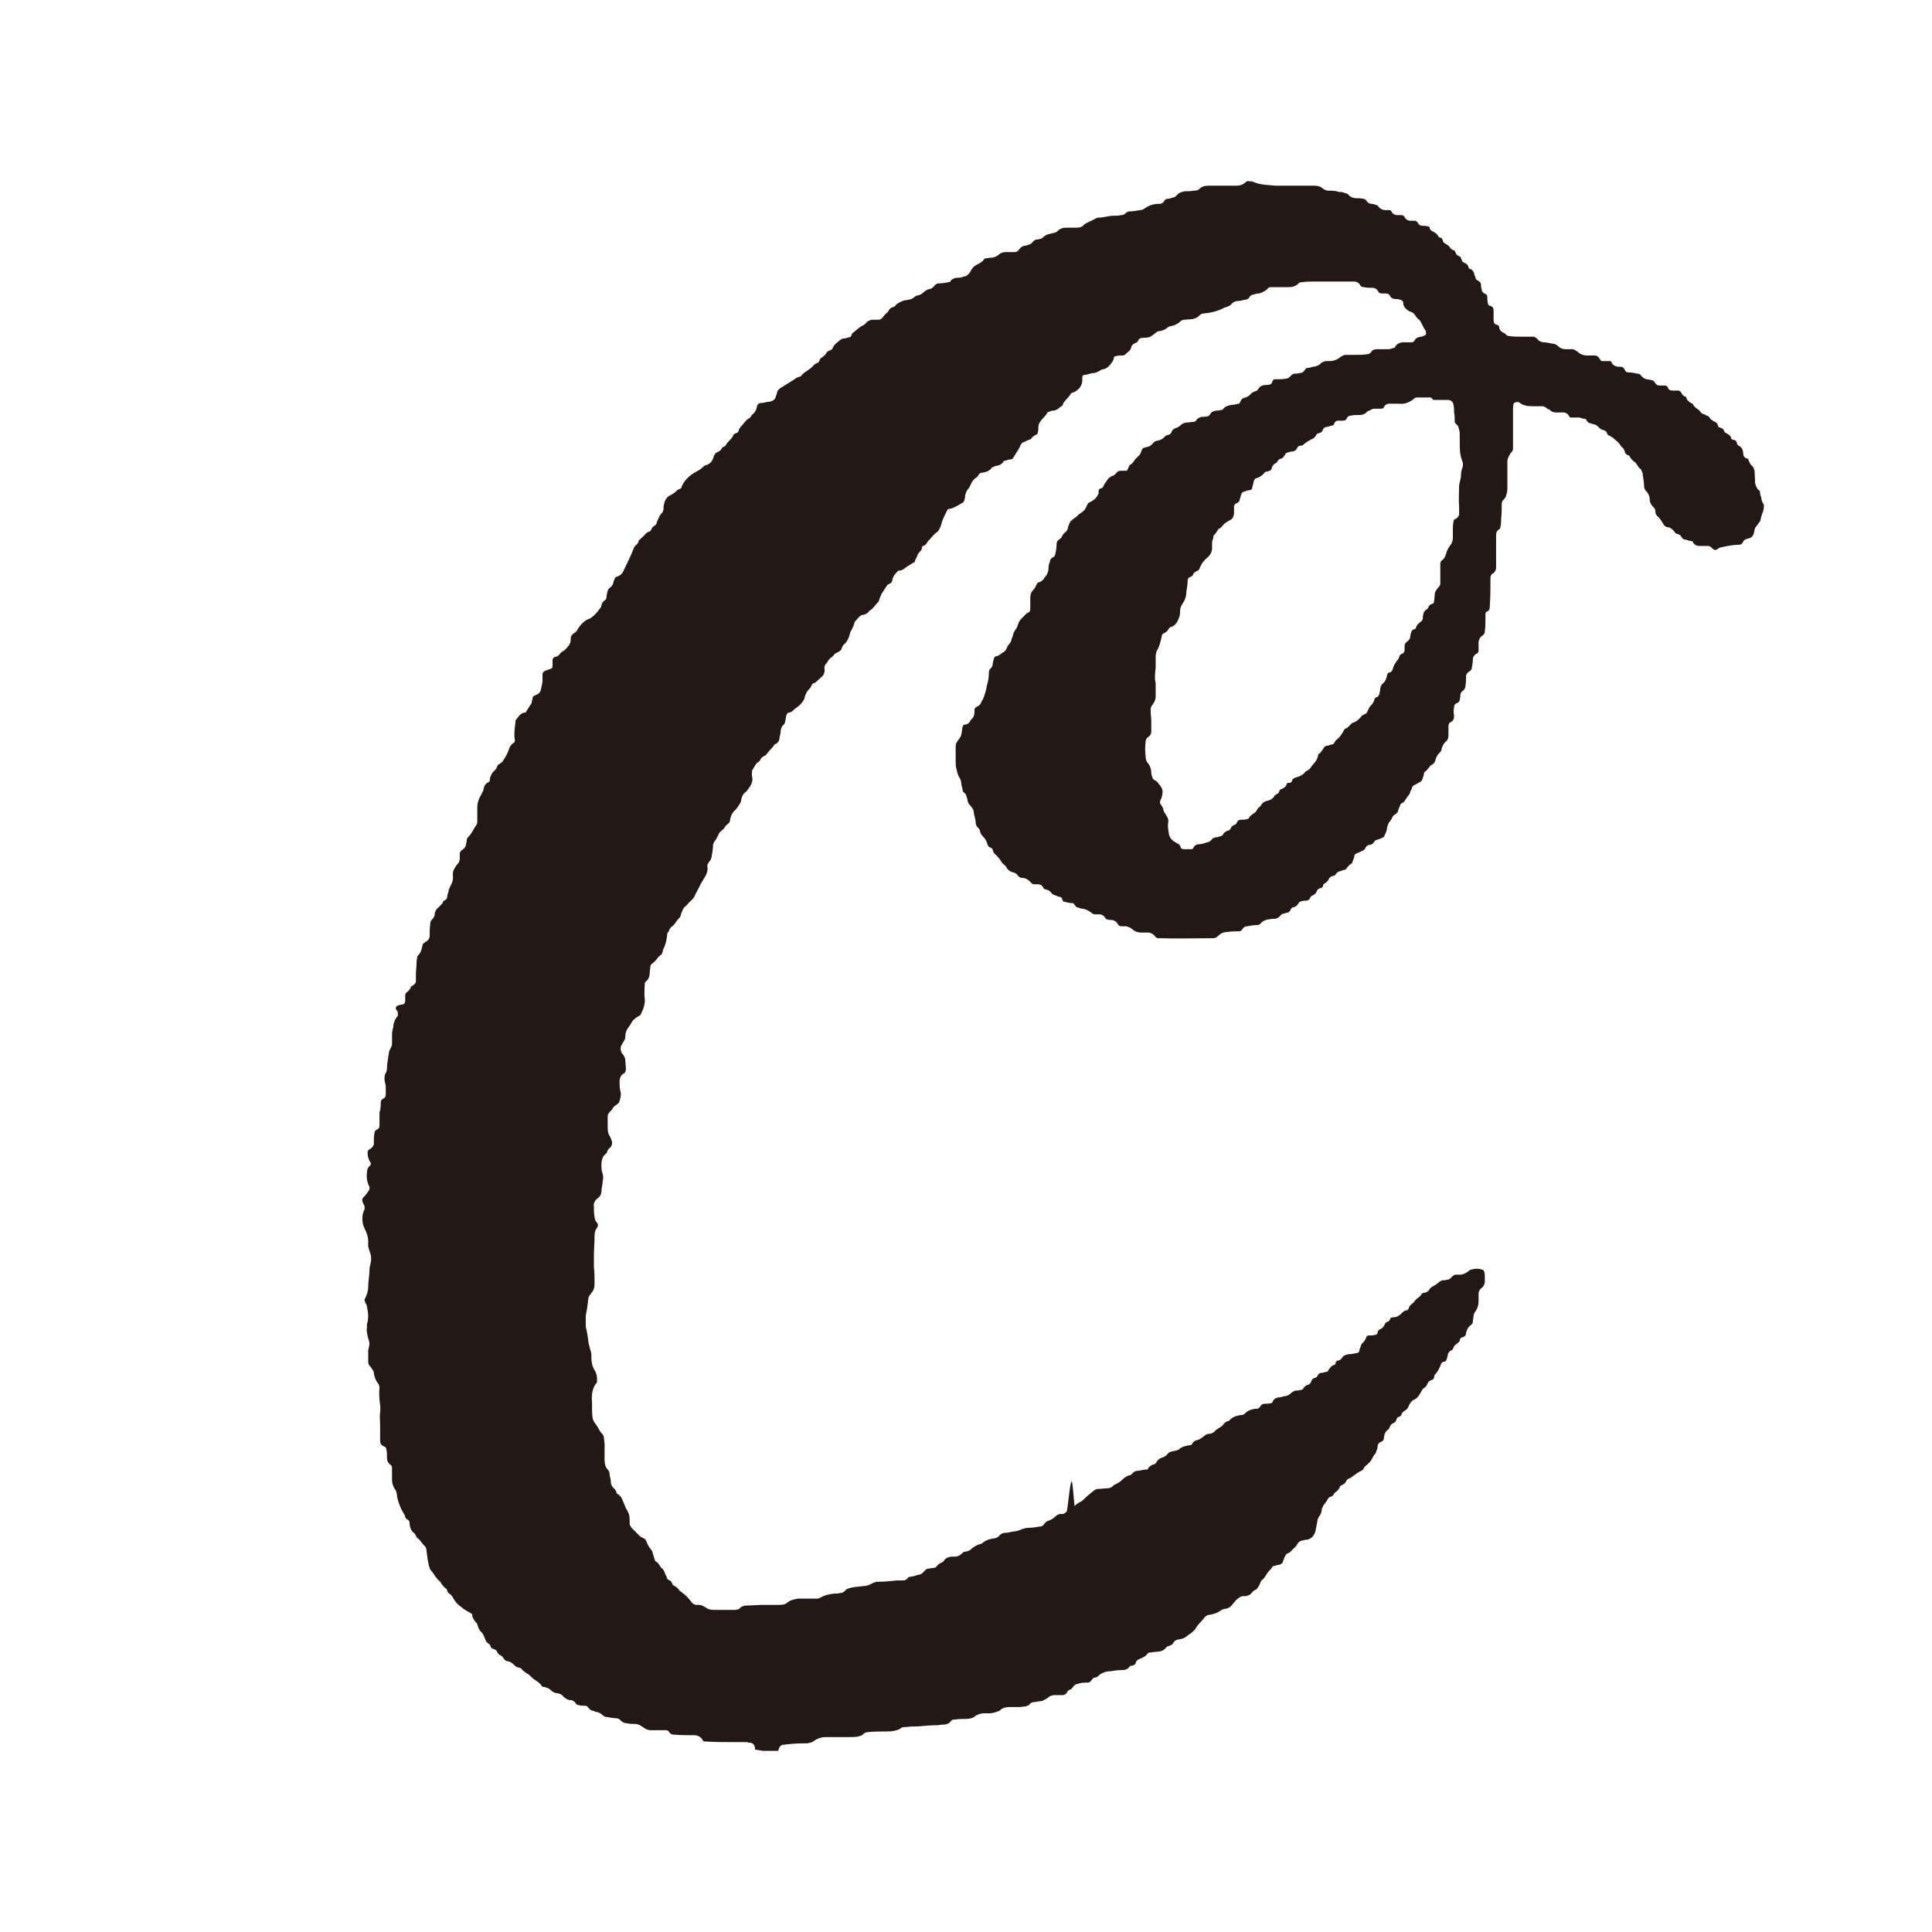
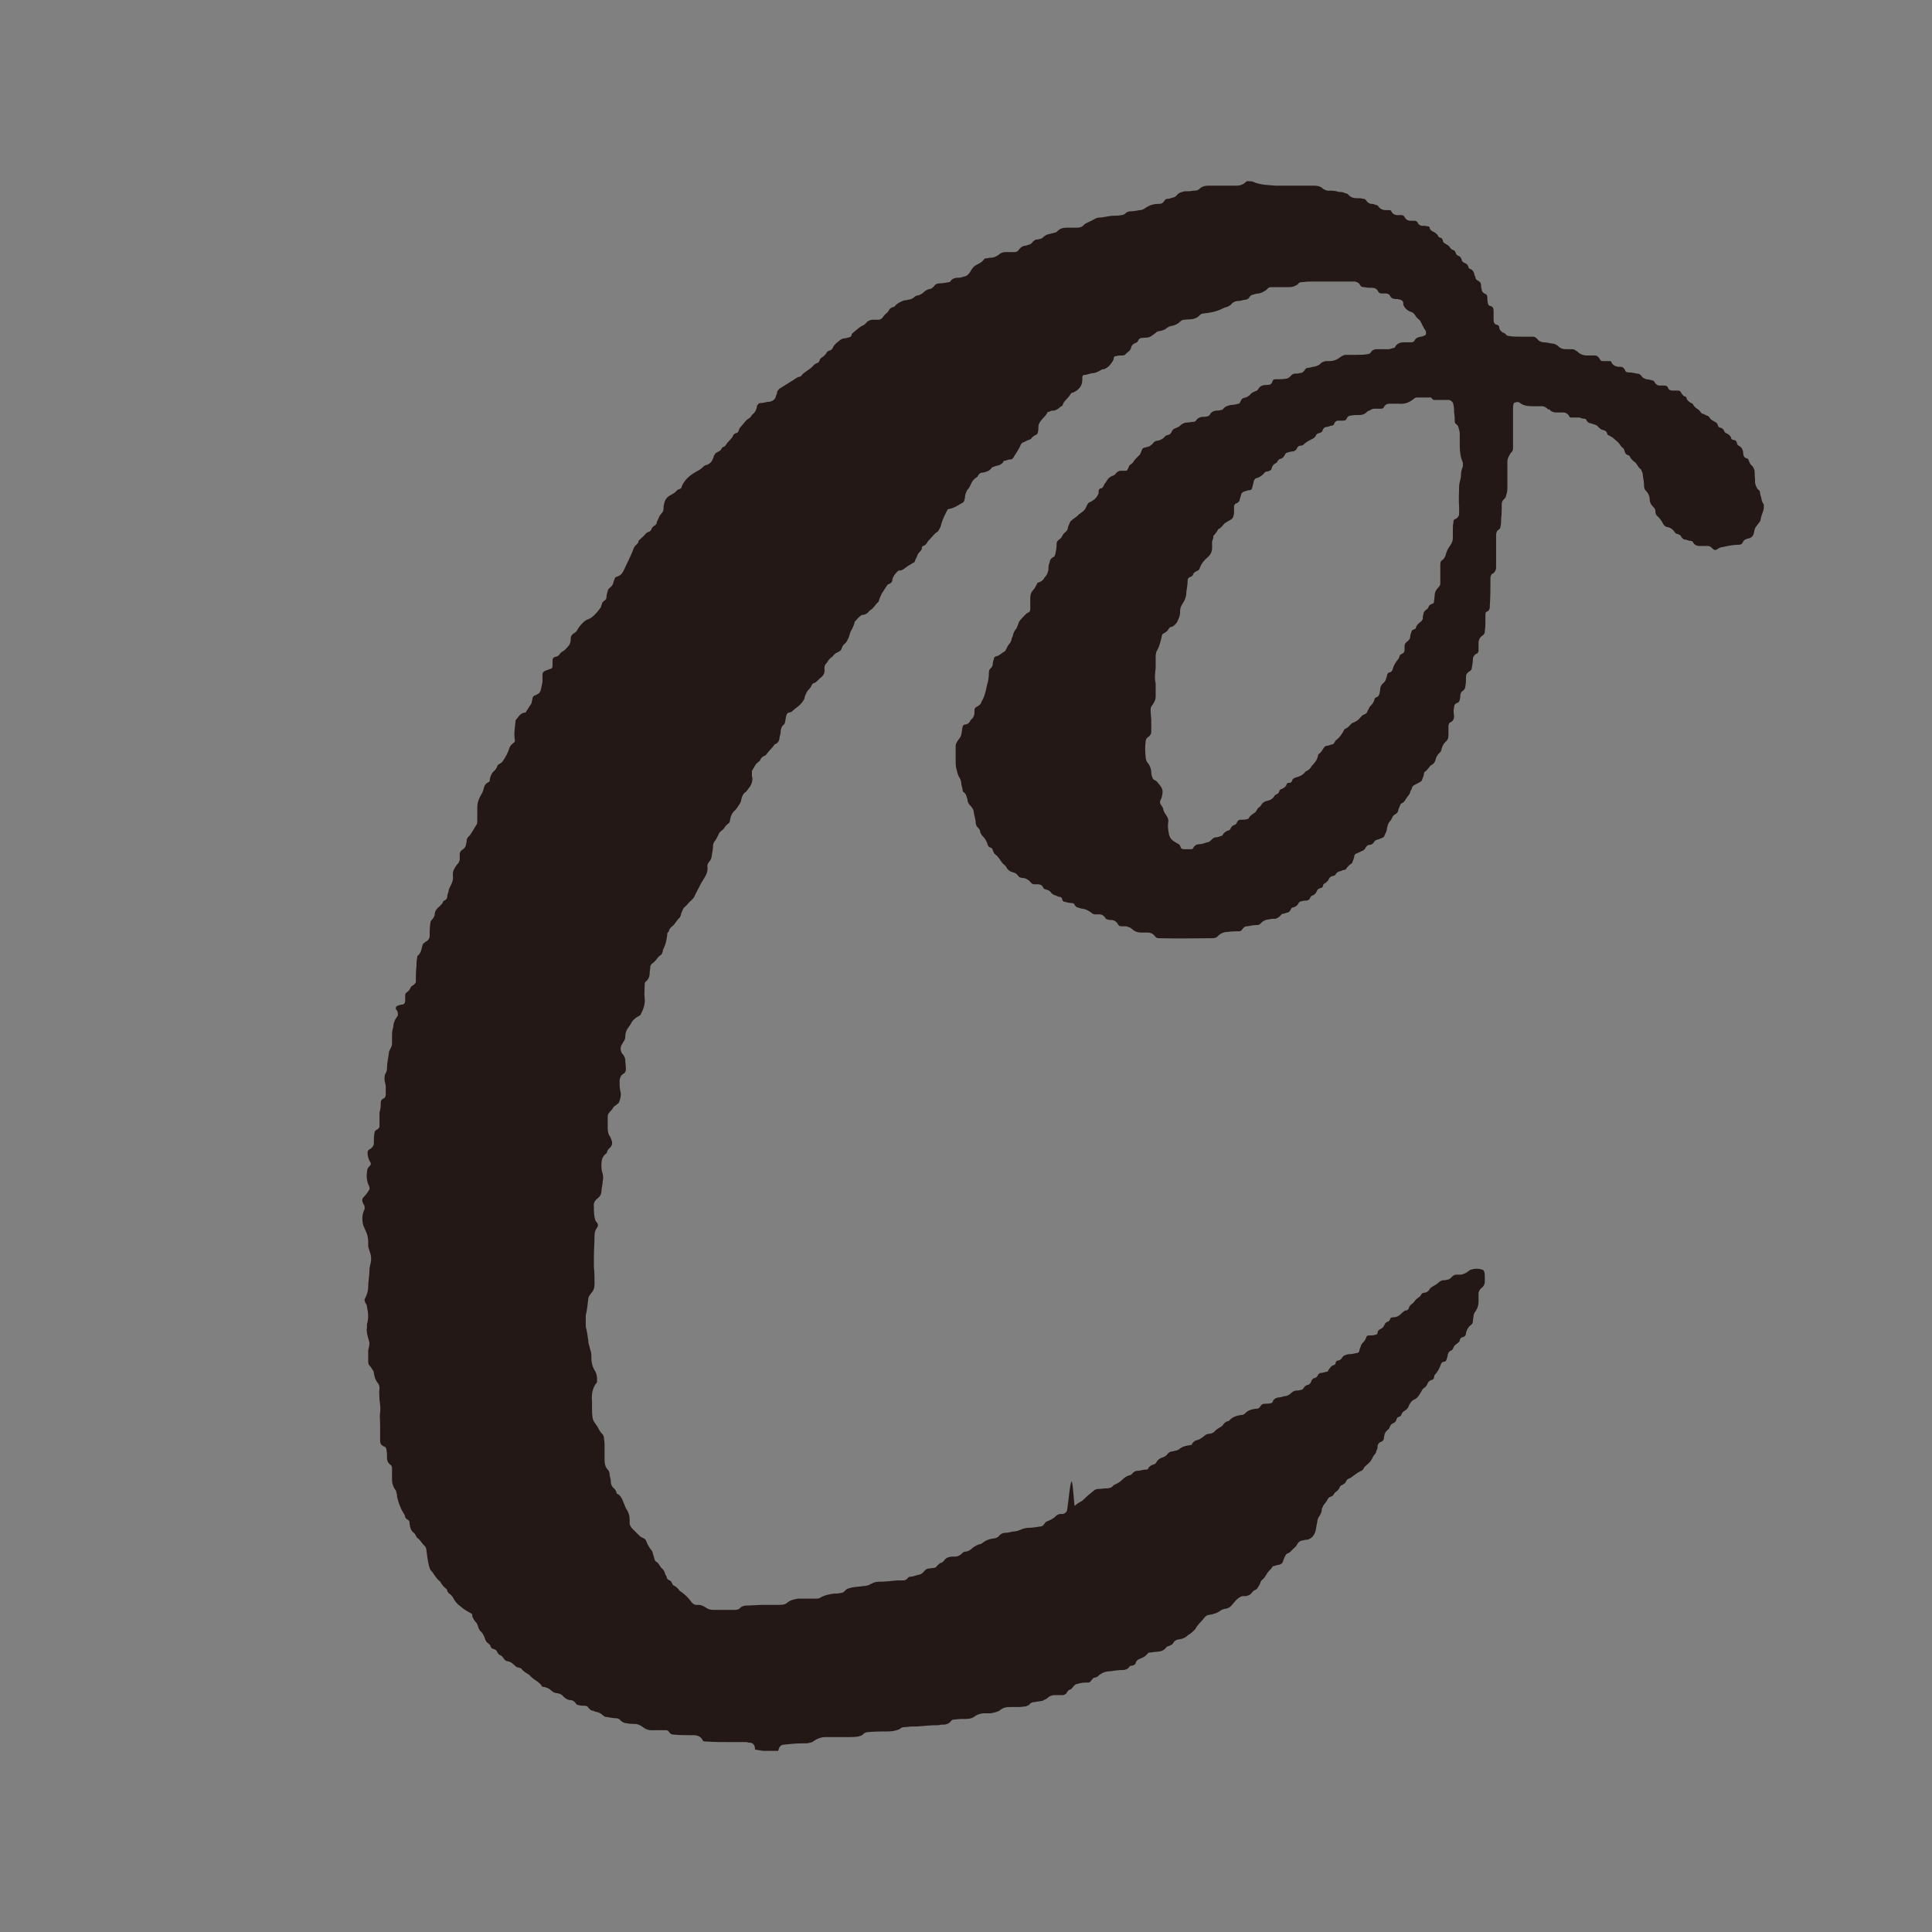
<svg xmlns="http://www.w3.org/2000/svg" fill="none" viewBox="0 0 512 512" height="512" width="512">
  <rect x="0" y="0" width="512" height="512" fill="#808080" stroke="none" />
  <g clip-path="url(#clip0_611_9420)">
-     <path fill="white" d="M512 0H0V512H512V0Z" />
    <path fill="#231815" d="M200.093 463.667C200.093 463.667 200.093 463.003 199.926 462.672C199.76 462.173 199.429 462.008 198.93 461.842C198.598 461.842 198.266 461.842 197.933 461.675C196.603 461.675 195.275 461.675 193.946 461.675C191.619 461.675 189.293 461.675 186.966 461.509C186.635 461.509 186.302 461.509 186.136 461.011C185.638 460.181 184.808 459.848 183.81 459.848C181.982 459.848 180.155 459.848 178.493 459.683C177.995 459.683 177.662 459.517 177.331 459.019C177.165 458.686 176.832 458.52 176.499 458.52C176.002 458.52 175.669 458.52 175.171 458.52C174.339 458.52 173.342 458.52 172.512 458.52C171.682 458.52 171.016 458.189 170.352 457.69C169.688 457.192 169.022 456.859 168.192 456.859C167.528 456.859 166.862 456.859 166.198 456.694C165.534 456.694 164.869 456.362 164.371 455.864C164.205 455.531 163.872 455.531 163.541 455.365C162.709 455.365 161.712 455.2 160.882 455.034C160.382 455.034 160.051 454.867 159.719 454.534C159.386 454.203 158.888 453.87 158.223 453.704C157.891 453.704 157.559 453.539 157.226 453.373C156.562 453.373 156.229 452.875 155.897 452.542C155.731 452.21 155.399 452.045 155.066 452.045C154.568 452.045 153.903 452.045 153.405 451.878C153.073 451.878 152.74 451.712 152.574 451.381C152.242 450.882 151.743 450.55 151.245 450.55C150.414 450.55 149.75 450.051 149.251 449.554C148.919 449.056 148.42 448.89 147.756 448.723C146.925 448.723 146.26 448.226 145.762 447.726C145.43 447.395 144.765 447.229 144.267 447.062C143.934 447.062 143.602 447.062 143.436 446.565C142.937 445.901 142.273 445.568 141.608 445.07C141.11 444.738 140.611 444.24 140.113 443.742C139.448 443.41 138.784 442.912 138.285 442.413C138.285 442.082 137.787 442.082 137.454 441.915C136.956 441.915 136.624 441.582 136.291 441.251C135.793 440.752 135.295 440.421 134.63 440.254C133.965 440.254 133.633 439.757 133.301 439.258C133.135 438.926 132.802 438.76 132.47 438.594C132.138 438.429 131.971 438.096 131.805 437.93C131.639 437.266 131.141 437.099 130.642 436.934C130.31 436.934 130.144 436.602 129.978 436.269C129.978 435.938 129.645 435.771 129.313 435.438C128.981 435.274 128.815 434.941 128.648 434.61C128.316 433.613 127.984 432.782 127.153 432.118C127.153 432.118 127.153 431.952 126.987 431.786C126.655 431.288 126.655 430.458 126.156 429.96C125.658 429.461 125.325 428.797 125.159 428.299C125.159 428.299 125.159 428.133 125.159 427.966C125.159 427.802 124.993 427.635 124.661 427.469C123.83 426.971 122.833 426.472 122.169 425.808C121.172 425.144 120.507 424.314 120.009 423.317C119.676 422.819 119.344 422.486 118.846 422.155C118.846 422.155 118.679 421.822 118.513 421.658C118.513 421.491 118.513 421.158 118.181 420.992C117.516 420.494 117.018 419.83 116.686 419.166C115.523 418.336 115.024 417.008 114.193 416.178C113.861 415.845 113.861 415.347 113.695 415.014C113.363 413.686 113.196 412.358 113.03 411.03C113.03 410.531 112.864 409.867 112.366 409.534C111.701 408.87 111.369 408.04 110.538 407.542C110.372 407.211 110.04 406.712 109.874 406.381C108.877 405.715 108.711 404.886 108.544 403.89C108.544 403.89 108.544 403.723 108.544 403.557C108.544 403.226 108.378 402.893 108.046 402.726C107.714 402.562 107.547 402.395 107.381 402.062C107.381 401.565 107.049 401.232 106.883 400.901C106.052 399.573 105.554 398.078 105.221 396.582C105.221 396.251 105.221 395.918 105.055 395.587C105.055 395.254 104.889 394.923 104.723 394.757C104.224 394.093 103.892 393.096 103.892 392.266C103.892 391.269 103.892 390.274 103.892 389.277C103.892 388.779 103.892 388.446 103.394 388.115C102.729 387.616 102.563 386.952 102.563 386.454C102.563 385.624 102.563 384.794 102.397 384.13C102.397 383.797 102.231 383.466 101.732 383.299C100.901 382.966 100.735 382.469 100.735 381.638C100.735 381.307 100.735 380.974 100.735 380.642C100.735 380.31 100.735 379.978 100.735 379.646C100.735 378.982 100.735 378.317 100.735 377.653C100.735 376.491 100.569 375.494 100.735 374.333C100.901 373.17 100.735 372.174 100.569 371.011C100.569 370.014 100.403 369.019 100.569 368.022C100.569 367.525 100.569 367.192 100.237 366.694C99.572 365.864 99.24 365.034 99.074 363.87C99.074 363.539 98.908 363.206 98.741 363.042C98.575 362.709 98.243 362.211 97.911 361.878C97.578 361.546 97.578 361.048 97.578 360.55V357.893C97.578 357.893 97.911 356.565 97.911 355.901C97.745 355.07 97.412 354.24 97.246 353.243C97.246 352.746 97.08 352.413 97.246 351.915C97.246 351.584 97.246 351.251 97.246 350.918C97.745 349.424 97.578 347.765 97.246 346.27C97.246 345.771 96.914 345.44 96.748 345.107C96.748 344.774 96.415 344.443 96.748 344.11C97.246 343.115 97.578 342.118 97.578 340.955C97.578 339.461 97.911 338.133 97.911 336.638C97.911 335.974 98.077 335.31 98.243 334.646C98.409 333.816 98.409 332.819 98.077 331.989C97.911 331.491 97.745 330.994 97.578 330.328C97.578 329.83 97.578 329.499 97.578 329C97.578 327.838 97.246 326.842 96.748 325.845C96.582 325.514 96.415 325.014 96.249 324.683C95.917 323.189 95.917 321.861 96.582 320.531C96.748 320.2 96.582 319.867 96.582 319.536C96.582 319.37 96.249 319.203 96.249 318.87C95.917 318.373 95.917 317.709 96.249 317.376C96.914 316.712 97.412 316.048 97.911 315.218C97.911 315.218 97.911 314.72 97.911 314.554C97.246 313.226 97.08 312.062 97.246 310.734C97.246 310.07 97.412 309.406 98.077 308.909C98.243 308.742 98.409 308.243 98.077 307.912C97.578 307.082 97.412 306.251 97.412 305.421C97.412 305.09 97.578 304.757 97.911 304.59C98.243 304.424 98.409 304.259 98.741 303.926C98.741 303.926 98.908 303.595 99.074 303.262C99.074 303.096 99.074 302.765 99.074 302.598C99.074 301.768 99.074 301.104 99.24 300.274C99.24 299.776 99.572 299.443 100.071 299.277C100.569 298.779 100.569 298.779 100.569 298.115C100.569 297.949 100.569 297.616 100.569 297.451C100.569 296.621 100.569 295.624 100.569 294.794C100.901 293.963 100.901 292.966 100.901 292.138C100.901 291.638 101.234 291.307 101.566 291.141C102.064 290.974 102.231 290.477 102.231 289.978C102.231 289.314 102.231 288.65 102.231 287.986C102.231 287.322 101.898 286.658 101.898 285.994C101.898 285.494 101.898 285.163 102.064 284.664C102.397 284.166 102.563 283.669 102.563 283.005C102.563 281.675 102.895 280.347 103.061 279.019C103.061 278.686 103.227 278.355 103.394 278.022C103.726 277.525 103.892 277.026 103.892 276.528C103.892 276.03 103.892 275.366 103.892 274.867C103.892 274.037 103.892 273.042 104.224 272.211C104.224 271.048 104.723 270.053 105.387 269.222C105.554 269.056 105.387 268.558 105.387 268.226C105.387 267.893 105.055 267.728 104.889 267.395C104.889 267.229 104.889 266.898 105.055 266.731C105.387 266.398 105.886 266.398 106.384 266.234C107.049 266.234 107.381 265.901 107.381 265.07C107.381 264.573 107.381 264.24 107.381 263.742C107.381 263.41 107.547 263.078 107.88 262.912C108.378 262.579 108.711 262.082 108.877 261.584C109.043 261.251 109.707 261.085 109.874 260.754C109.874 260.754 110.206 260.421 110.206 260.254C110.206 258.76 110.206 257.432 110.372 255.938C110.372 255.274 110.372 254.61 110.538 253.946C110.538 253.779 110.538 253.446 110.704 253.282C111.701 252.451 111.701 251.288 112.033 250.291C112.033 250.126 112.366 249.96 112.532 249.794C112.532 249.794 112.864 249.462 113.03 249.462C113.529 249.13 113.861 248.632 113.861 248.133C113.861 246.971 113.861 245.974 114.027 244.813C114.027 244.314 114.193 243.982 114.526 243.65C114.858 243.318 115.024 242.986 115.19 242.488C115.19 241.491 115.689 240.827 116.519 240.163C116.852 239.83 117.184 239.499 117.35 239.166C117.35 238.835 117.683 238.669 118.015 238.502C118.347 238.336 118.513 238.005 118.513 237.672C118.513 237.174 118.679 236.842 118.846 236.344C118.846 235.845 119.178 235.181 119.344 234.85C119.843 234.019 120.175 233.022 120.009 232.026C120.009 231.528 120.009 230.864 120.341 230.366C120.673 229.702 121.006 229.203 121.504 228.706C121.67 228.373 121.836 228.042 121.836 227.709C121.836 227.211 121.836 226.878 121.836 226.381C121.836 225.883 122.003 225.55 122.501 225.218C122.999 224.886 123.332 224.554 123.498 223.89C123.498 223.558 123.664 223.226 123.664 222.893C123.664 222.395 123.83 222.064 124.162 221.731C124.993 220.901 125.492 219.739 126.156 218.742C126.488 218.41 126.488 217.912 126.488 217.414C126.488 216.584 126.488 215.754 126.488 215.09C126.488 214.59 126.488 214.259 126.488 213.76C126.488 212.931 126.821 211.934 127.153 211.27C127.485 210.606 127.984 209.941 128.15 209.112C128.316 208.282 128.648 207.618 129.479 207.285C129.811 207.118 129.811 206.787 129.811 206.454C129.978 205.624 130.31 204.794 131.141 204.13C131.473 203.798 131.639 203.466 131.805 202.968C131.805 202.802 132.138 202.635 132.304 202.469C132.636 202.302 133.135 201.971 133.301 201.638C133.965 200.643 134.63 199.48 134.962 198.318C135.128 197.819 135.461 197.322 135.959 196.989C136.291 196.824 136.458 196.491 136.458 196.16C136.125 194.499 136.458 192.838 136.624 191.178C136.624 191.011 136.624 190.68 136.956 190.514C137.454 189.85 137.953 189.019 138.95 188.853C139.116 188.853 139.448 188.853 139.448 188.522C139.947 187.856 140.279 187.192 140.777 186.528C140.944 186.197 140.944 185.698 141.11 185.2C141.11 184.702 141.442 184.37 141.94 184.203C142.107 184.203 142.273 184.037 142.605 183.872C142.937 183.706 143.103 183.373 143.27 183.042C143.436 182.378 143.602 181.547 143.768 180.717C143.768 180.053 143.768 179.389 143.768 178.723C143.768 178.226 144.1 177.894 144.599 177.728C145.097 177.562 145.43 177.395 145.928 177.229C146.26 177.229 146.427 176.898 146.427 176.398C146.427 175.901 146.427 175.57 146.427 175.07C146.427 174.573 146.593 174.24 147.091 174.075C147.59 174.075 148.088 173.742 148.42 173.245C148.42 173.078 148.753 172.912 148.919 172.746C149.583 172.414 150.082 171.915 150.58 171.251C151.079 170.754 151.245 170.09 151.245 169.426C151.245 169.426 151.245 169.259 151.245 169.093C151.245 168.595 151.577 168.262 151.909 167.931C152.242 167.765 152.74 167.432 152.906 167.101C153.239 166.437 153.737 165.771 154.236 165.274C154.734 164.776 155.232 164.277 155.897 164.112C156.728 163.779 157.226 163.282 157.725 162.782C158.223 162.285 158.722 161.621 159.22 160.957C159.386 160.624 159.386 160.293 159.552 159.96C159.552 159.628 159.885 159.462 160.218 159.13C160.549 158.964 160.715 158.632 160.715 158.3C160.715 157.801 160.882 157.137 161.048 156.639C161.048 156.307 161.381 155.975 161.546 155.809C162.045 155.477 162.378 154.979 162.542 154.48C162.542 154.148 162.709 153.816 162.875 153.484C162.875 153.152 163.208 152.82 163.541 152.82C164.538 152.488 165.035 151.824 165.368 150.993C166.198 149.167 167.195 147.34 167.859 145.514C168.026 145.016 168.358 144.517 168.858 144.185C168.858 144.185 169.022 143.853 169.189 143.687C169.189 143.521 169.189 143.189 169.522 143.023C170.019 142.525 170.685 142.027 171.182 141.362C171.349 141.196 171.682 141.03 172.014 140.864C172.346 140.864 172.512 140.532 172.678 140.2C172.678 139.868 173.011 139.702 173.342 139.37C173.675 139.204 173.842 139.038 174.008 138.705C174.008 138.207 174.339 137.875 174.506 137.377C174.672 136.879 175.005 136.381 175.336 136.049C175.669 135.717 175.835 135.218 175.835 134.886C175.835 134.388 175.835 134.056 176.002 133.558C176.168 132.562 176.666 131.731 177.662 131.233C178.328 130.901 178.826 130.569 179.325 130.071C179.491 129.739 179.822 129.739 180.155 129.573C180.322 129.573 180.488 129.241 180.653 129.241C180.653 129.241 180.653 129.075 180.653 128.909C181.485 127.082 182.813 125.92 184.642 124.923C185.306 124.591 185.805 124.259 186.302 123.761C186.469 123.595 186.802 123.263 187.133 123.263C188.296 122.931 188.795 122.1 189.126 121.104C189.126 120.938 189.126 120.772 189.459 120.44C189.459 120.44 189.459 120.274 189.626 120.108C189.958 119.942 190.456 119.61 190.789 119.444C191.122 119.278 191.286 118.613 191.619 118.447C191.952 118.447 192.283 118.115 192.45 117.783C192.949 116.953 193.946 116.289 194.278 115.458C194.278 115.126 194.776 114.96 194.942 114.794C195.275 114.794 195.606 114.628 195.773 114.13C195.773 113.798 196.106 113.3 196.438 112.968C197.102 112.303 197.6 111.307 198.598 110.809C198.93 110.643 199.096 110.145 199.429 109.813C200.093 109.314 200.426 108.65 200.592 107.82C200.592 107.654 200.592 107.322 200.923 107.156C200.923 106.99 201.256 106.824 201.422 106.824C202.086 106.824 202.752 106.658 203.416 106.492C203.749 106.492 204.08 106.492 204.413 106.325C204.912 106.16 205.41 105.827 205.576 105.163C205.576 104.831 205.909 104.499 205.909 104.167C205.909 103.669 206.24 103.337 206.573 103.004C207.902 102.174 209.232 101.344 210.56 100.514C210.893 100.182 211.392 100.016 211.723 99.85C211.89 99.85 212.222 99.85 212.389 99.517C212.886 98.853 213.552 98.521 214.216 98.023C214.714 97.691 215.379 97.193 215.71 96.695C215.877 96.528 216.21 96.362 216.542 96.196C216.874 96.196 217.04 95.864 217.206 95.532C217.206 95.2 217.539 94.868 217.87 94.702C218.37 94.37 218.702 94.038 219.034 93.54C219.034 93.207 219.533 93.041 219.866 92.875C220.197 92.875 220.53 92.543 220.696 92.211C221.027 91.215 222.026 90.717 222.69 90.052C222.69 90.052 223.022 89.886 223.354 89.72C223.853 89.72 224.517 89.554 225.016 89.388C225.347 89.388 225.68 89.056 225.68 88.724C225.68 88.558 225.846 88.392 226.013 88.226C226.677 87.728 227.176 87.23 227.84 86.731C227.84 86.731 228.173 86.566 228.339 86.399C228.837 86.233 229.336 85.901 229.667 85.403C230 85.071 230.664 84.739 231.163 84.739C231.661 84.739 232.326 84.739 232.824 84.739C233.323 84.739 233.656 84.407 233.987 84.075C234.154 83.743 234.486 83.41 234.819 83.078C235.15 82.912 235.483 82.414 235.65 82.082C235.816 81.75 236.147 81.584 236.48 81.418C236.813 81.418 237.144 81.252 237.31 80.92C237.976 80.255 238.806 79.923 239.637 79.591C239.97 79.591 240.301 79.591 240.634 79.425C241.298 79.425 241.963 79.093 242.461 78.595C242.627 78.429 243.126 78.263 243.458 78.263C243.79 78.097 244.29 77.931 244.621 77.599C245.12 77.1 245.618 76.768 246.283 76.602C246.781 76.602 247.114 76.27 247.446 75.938C247.778 75.44 248.277 75.108 248.774 75.108C249.606 75.108 250.603 74.942 251.434 74.776C251.6 74.776 251.766 74.776 251.931 74.444C252.264 73.945 252.763 73.779 253.427 73.614C254.091 73.614 254.757 73.614 255.421 73.281C256.086 73.281 256.584 72.783 257.083 72.119C257.248 71.787 257.414 71.455 257.581 71.289C257.914 70.791 258.245 70.458 258.91 70.126C259.574 69.794 260.24 69.462 260.738 68.798C260.738 68.632 261.07 68.466 261.237 68.466C261.734 68.466 262.067 68.3 262.565 68.3C263.397 68.3 264.061 67.968 264.725 67.469C265.224 66.971 265.888 66.805 266.554 66.805C267.384 66.805 268.048 66.805 268.878 66.805C269.378 66.805 269.71 66.639 270.042 66.141C270.374 65.643 270.874 65.311 271.371 65.145C271.87 65.145 272.202 64.979 272.701 64.813C273.034 64.813 273.365 64.481 273.531 64.315C273.698 63.982 274.195 63.65 274.528 63.484C274.861 63.484 275.194 63.484 275.525 63.318C276.024 63.318 276.355 62.986 276.688 62.654C276.854 62.488 277.187 62.322 277.518 62.156C278.184 61.99 278.848 61.824 279.512 61.658C279.845 61.658 280.178 61.326 280.344 61.16C281.008 60.495 281.838 60.329 282.835 60.329C283.667 60.329 284.664 60.329 285.494 60.329C286.158 60.329 286.824 60.163 287.322 59.499C287.488 59.333 287.821 59.167 288.152 59.001C288.984 58.669 289.814 58.171 290.478 57.839C290.645 57.839 290.811 57.672 291.144 57.672C292.472 57.672 293.802 57.174 295.131 57.174C295.795 57.174 296.461 57.174 297.125 57.008C297.622 57.008 297.955 56.842 298.288 56.51C298.621 56.178 299.118 56.012 299.451 56.012C300.282 56.012 301.278 55.846 302.109 55.68C302.608 55.68 302.939 55.514 303.438 55.182C304.602 54.352 305.765 54.019 307.259 54.019C307.925 54.019 308.256 53.687 308.589 53.189C308.755 52.857 309.088 52.691 309.419 52.691C309.918 52.691 310.251 52.525 310.749 52.359C311.248 52.359 311.579 52.027 311.912 51.695C312.411 51.03 313.242 50.864 313.906 50.698C314.736 50.698 315.568 50.698 316.232 50.532C316.731 50.532 317.395 50.532 317.893 50.034C318.558 49.37 319.389 49.204 320.386 49.204C321.549 49.204 322.546 49.204 323.709 49.204H327.696C328.693 49.204 329.523 48.872 330.189 48.208C330.522 47.876 330.853 48.041 331.186 48.041C331.518 48.041 331.85 48.041 332.182 48.208C334.01 49.038 336.17 49.038 338.163 49.204C340.157 49.204 342.152 49.204 344.146 49.204C345.309 49.204 346.637 49.204 347.8 49.204C348.797 49.204 349.794 49.204 350.626 50.034C351.123 50.366 351.622 50.532 352.12 50.532C352.95 50.532 353.949 50.532 354.779 50.864C355.277 50.864 355.942 50.864 356.44 51.197C356.773 51.197 357.106 51.363 357.27 51.529C357.936 52.359 358.766 52.525 359.597 52.525C360.096 52.525 360.76 52.525 361.259 52.691C361.59 52.691 361.923 52.857 362.09 53.189C362.422 53.687 362.92 54.019 363.419 54.019C363.917 54.019 364.25 54.185 364.747 54.352C364.914 54.352 365.246 54.517 365.246 54.684C365.744 55.348 366.41 55.68 367.24 55.68C367.573 55.68 367.904 55.68 368.237 55.68C368.403 55.68 368.736 55.846 368.736 56.012C369.067 56.676 369.566 57.008 370.397 57.008C370.73 57.008 371.061 57.008 371.394 57.008C371.726 57.008 372.058 57.174 372.224 57.506C372.557 58.171 373.056 58.503 373.886 58.503C374.218 58.503 374.55 58.503 374.883 58.503C375.216 58.503 375.547 58.669 375.714 59.001C375.88 59.499 376.213 59.665 376.71 59.831C377.21 59.831 377.874 59.831 378.373 59.997C378.704 59.997 378.704 59.997 378.87 60.329C378.87 60.661 379.203 61.16 379.701 61.326C380.366 61.658 380.864 61.99 381.197 62.654C381.197 62.82 381.53 62.986 381.694 62.986C382.027 62.986 382.194 63.318 382.36 63.65C382.36 63.982 382.526 64.315 382.858 64.481C383.357 64.813 383.854 64.979 384.187 65.477C384.354 65.809 384.686 66.141 385.184 66.307C385.517 66.307 385.683 66.805 385.85 67.138C385.85 67.469 386.181 67.635 386.514 67.802C387.011 67.968 387.178 68.3 387.344 68.798C387.344 69.13 387.677 69.462 388.01 69.628C388.507 69.794 389.006 70.126 389.171 70.791C389.171 70.957 389.338 71.289 389.67 71.289C390.168 71.455 390.501 71.953 390.667 72.451C390.667 72.783 390.834 73.115 391 73.447C391 73.945 391.331 74.278 391.83 74.444C392.328 74.776 392.494 75.108 392.494 75.606C392.494 75.938 392.494 76.27 392.661 76.602C392.661 77.267 392.994 77.599 393.658 77.931C393.99 77.931 394.157 78.429 394.157 78.761C394.157 79.259 394.157 79.923 394.323 80.421C394.323 80.754 394.654 81.086 394.987 81.086C395.651 81.252 395.818 81.75 395.818 82.414C395.818 82.746 395.818 83.078 395.818 83.41C395.818 83.909 395.818 84.241 395.818 84.739C395.818 85.403 395.984 85.901 396.648 86.067C396.981 86.067 397.314 86.399 397.314 86.731C397.314 87.396 397.811 87.894 398.477 88.226C398.808 88.226 398.974 88.558 399.307 88.89C399.474 88.89 399.64 89.056 399.971 89.056C400.968 89.222 401.965 89.222 402.962 89.222C404.125 89.222 405.122 89.222 406.285 89.222C406.784 89.222 407.117 89.554 407.448 89.886C407.781 90.385 408.278 90.551 408.944 90.717C409.774 90.717 410.438 90.883 411.27 91.049C411.934 91.049 412.598 91.381 413.098 91.879C413.595 92.377 414.261 92.543 414.925 92.543C415.424 92.543 416.088 92.543 416.587 92.543C417.085 92.543 417.418 92.709 417.75 93.041C417.75 93.041 417.915 93.041 418.082 93.207C418.747 93.872 419.578 94.204 420.574 94.204C421.238 94.204 421.904 94.204 422.568 94.204C423.232 94.204 423.565 94.536 423.898 95.034C424.229 95.698 424.395 95.698 424.894 95.698C425.392 95.698 426.058 95.698 426.555 95.698C426.722 95.698 427.054 95.698 427.054 96.03C427.386 96.695 427.885 97.027 428.715 97.193C428.882 97.193 429.214 97.193 429.381 97.193C430.045 97.193 430.378 97.525 430.709 98.189C430.709 98.521 431.208 98.687 431.541 98.687C432.371 98.687 433.035 98.853 433.866 99.019C434.365 99.019 434.698 99.185 435.029 99.683C435.362 100.182 435.861 100.348 436.358 100.514C436.858 100.514 437.355 100.68 438.021 100.846C438.186 100.846 438.352 101.012 438.518 101.344C438.851 101.842 439.182 102.174 439.848 102.174C440.346 102.174 440.678 102.174 441.178 102.174C441.509 102.174 441.842 102.34 442.008 102.672C442.174 103.337 442.672 103.503 443.338 103.503C443.835 103.503 444.168 103.503 444.666 103.503C444.998 103.503 445.331 103.669 445.496 104.001C445.662 104.333 445.995 104.831 446.328 104.997C446.659 104.997 446.992 105.329 446.992 105.661C447.158 106.16 447.656 106.492 448.155 106.824C448.322 106.824 448.654 106.99 448.654 107.156C448.986 107.82 449.485 108.152 449.982 108.484C450.315 108.65 450.482 108.982 450.648 109.148C450.648 109.314 450.979 109.48 451.146 109.647C451.478 109.647 451.976 109.979 452.309 110.145C452.642 110.145 452.973 110.477 453.139 110.809C453.472 111.307 453.971 111.473 454.469 111.805C454.968 111.971 455.133 112.303 455.299 112.801C455.299 112.968 455.466 113.3 455.798 113.3C456.462 113.466 456.795 113.798 456.962 114.296C456.962 114.462 457.128 114.628 457.459 114.794C458.125 115.126 458.622 115.458 458.789 116.123C458.789 116.455 459.288 116.621 459.619 116.621C459.952 116.621 460.118 116.953 460.285 117.285C460.285 117.617 460.45 117.949 460.782 118.115C461.446 118.447 461.779 118.945 461.946 119.776C461.946 120.108 461.946 120.44 462.112 120.772C462.112 121.104 462.445 121.27 462.776 121.436C463.109 121.436 463.442 121.768 463.442 122.1C463.606 122.433 463.773 122.931 464.106 123.263C464.605 123.595 464.77 124.093 464.936 124.591C465.102 125.421 464.936 126.086 465.102 126.916C465.102 127.248 465.102 127.58 465.102 127.912C465.269 128.576 465.435 129.241 465.933 129.739C466.266 129.905 466.432 130.237 466.432 130.569C466.432 131.067 466.598 131.399 466.763 131.897C466.763 132.562 467.096 133.226 467.429 133.724C467.429 134.056 467.429 134.388 467.429 134.72C467.262 135.717 466.763 136.547 466.598 137.543C466.598 137.875 466.432 138.207 466.266 138.373C465.933 138.872 465.602 139.204 465.269 139.702C464.936 140.2 464.936 140.698 464.77 141.362C464.605 142.027 464.106 142.525 463.442 142.691C463.109 142.691 462.776 142.857 462.445 143.023C462.278 143.023 462.112 143.355 461.946 143.521C461.946 143.521 461.946 143.687 461.779 143.853C461.613 144.185 461.282 144.351 460.949 144.351C459.453 144.351 457.792 144.683 456.296 145.016C455.798 145.016 455.466 145.348 455.133 145.514C454.635 145.846 454.469 145.846 453.971 145.514C453.971 145.514 453.971 145.514 453.805 145.348C453.472 145.016 453.139 144.683 452.642 144.683C451.811 144.683 451.146 144.683 450.315 144.683C449.651 144.683 448.986 144.351 448.654 143.687C448.654 143.521 448.322 143.355 448.155 143.355C447.656 143.355 447.325 143.189 446.826 143.023C446.162 143.023 445.829 142.691 445.496 142.193C445.496 141.861 444.998 141.694 444.666 141.528C444.334 141.528 444.002 141.362 443.835 141.03C443.338 140.366 442.838 139.868 442.008 139.702C441.509 139.702 441.011 139.37 440.678 138.705C440.346 138.041 439.848 137.377 439.349 136.879C438.851 136.547 438.685 136.049 438.685 135.384C438.685 134.886 438.352 134.554 438.021 134.222C437.522 133.724 437.189 133.06 437.189 132.396C437.189 131.565 436.858 130.735 436.192 130.071C435.861 129.739 435.694 129.241 435.694 128.909C435.694 127.912 435.528 126.916 435.362 125.92C435.362 125.421 435.195 125.089 435.029 124.757C435.029 124.591 434.862 124.259 434.698 124.259C434.032 123.761 433.866 122.931 433.202 122.433C432.704 122.1 432.205 121.602 431.872 120.938C431.872 120.772 431.541 120.606 431.374 120.606C430.875 120.44 430.709 120.108 430.544 119.61C430.544 119.277 430.211 118.945 430.211 118.779C429.546 118.447 429.381 117.783 428.882 117.285C428.384 116.787 427.885 116.455 427.386 115.957C427.054 115.79 426.722 115.624 426.555 115.458C426.224 115.458 425.891 115.126 425.891 114.794C425.725 114.296 425.392 114.13 424.894 113.964C424.395 113.964 423.898 113.466 423.565 113.134C423.067 112.469 422.235 112.469 421.405 112.137C420.907 112.137 420.574 111.639 420.408 111.307C420.408 111.141 420.075 110.975 419.91 110.975C419.411 110.975 419.078 110.809 418.581 110.643C417.915 110.643 417.251 110.643 416.587 110.643C416.587 110.643 416.421 110.643 416.254 110.643C416.088 110.643 415.922 110.477 415.755 110.145C415.424 109.647 414.925 109.314 414.427 109.314C413.762 109.314 413.098 109.314 412.434 109.314C411.768 109.314 411.104 109.148 410.605 108.484H410.274C410.274 108.484 409.442 107.654 408.778 107.654C407.947 107.654 406.95 107.654 406.118 107.654C404.79 107.654 403.627 107.488 402.63 106.658C402.298 106.492 401.965 106.492 401.634 106.658C401.301 106.658 401.301 106.658 401.134 106.99C400.968 107.488 400.968 107.82 400.968 108.318V116.289C400.968 116.289 400.968 117.783 400.968 118.613C400.968 119.112 400.968 119.444 400.47 119.942C400.47 119.942 400.138 120.274 400.138 120.44C399.805 120.938 399.474 121.602 399.474 122.266C399.474 124.425 399.474 126.75 399.474 128.909C399.474 129.739 399.474 130.403 399.141 131.233C399.141 131.731 398.808 132.064 398.477 132.396C398.144 132.728 397.978 133.06 397.978 133.558C397.978 134.886 397.978 136.215 397.811 137.543C397.811 138.207 397.811 138.872 397.645 139.536C397.645 139.868 397.48 140.2 397.147 140.366C396.648 140.698 396.483 141.196 396.483 141.86C396.483 142.691 396.483 143.687 396.483 144.517C396.483 146.012 396.483 147.672 396.483 149.167C396.483 149.665 396.483 149.997 396.483 150.495C396.483 150.993 396.15 151.657 395.651 151.99C395.651 151.99 395.485 151.99 395.32 152.156C395.154 152.488 394.987 152.654 394.987 153.152C394.987 155.643 394.987 157.968 394.821 160.458C394.821 161.123 394.821 161.787 393.99 162.118C393.824 162.118 393.658 162.451 393.658 162.618C393.658 162.949 393.658 163.282 393.658 163.613C393.658 164.942 393.658 166.104 393.491 167.266C393.491 167.931 393.16 168.262 392.661 168.595C392.163 168.926 391.997 169.426 391.83 170.09C391.83 170.92 391.83 171.584 391.83 172.414C391.83 172.746 391.664 173.078 391.331 173.245C391.331 173.245 391.166 173.245 391 173.41C390.667 173.742 390.334 174.075 390.334 174.573C390.334 175.403 390.168 176.398 390.003 177.229C390.003 177.395 389.837 177.562 389.67 177.728C389.67 177.728 389.338 178.059 389.171 178.059C388.84 178.392 388.507 178.723 388.507 179.222C388.507 180.053 388.507 181.048 388.341 181.878C388.341 182.378 388.01 182.875 387.51 183.208C387.178 183.373 387.178 183.706 387.011 184.037C387.011 184.536 387.011 184.867 386.846 185.366C386.846 185.864 386.514 186.197 386.014 186.362C385.517 186.528 385.35 187.027 385.35 187.358C385.184 188.189 385.184 188.853 385.35 189.683C385.35 190.347 385.184 191.011 384.52 191.344C384.021 191.51 383.854 192.008 383.854 192.506C383.854 193.17 383.854 193.835 383.854 194.499C383.854 195.33 383.854 195.994 383.024 196.658C382.526 197.155 382.194 197.819 382.027 198.483C382.027 198.982 381.694 199.314 381.363 199.646C381.03 199.979 380.698 200.477 380.533 200.974C380.366 201.805 380.034 202.469 379.203 202.802C378.704 203.299 378.206 204.13 377.707 204.462C377.541 204.462 377.376 204.794 377.376 204.96C377.376 205.458 377.043 206.122 376.877 206.621C376.877 206.787 376.71 206.952 376.544 207.118C375.88 207.451 375.381 207.782 374.717 208.115C374.55 208.115 374.384 208.446 374.218 208.613C374.218 209.112 373.886 209.443 373.72 209.776C373.72 210.44 373.221 210.771 372.89 211.27C372.39 211.934 372.224 212.598 371.394 212.931C371.227 212.931 371.061 213.262 371.061 213.429C370.896 213.76 370.73 214.259 370.563 214.59C370.563 215.09 370.23 215.587 369.566 215.92C369.4 215.92 369.234 216.251 369.067 216.418C368.901 216.75 368.736 217.248 368.403 217.579C367.904 218.078 367.739 218.742 367.573 219.406C367.573 220.07 367.24 220.734 366.907 221.398C366.907 221.731 366.576 221.898 366.243 222.064C365.91 222.229 365.413 222.395 364.914 222.562C364.582 222.562 364.25 222.893 364.083 223.226C363.917 223.558 363.419 223.89 363.086 223.89C362.422 223.89 362.09 224.222 361.757 224.886C361.757 225.053 361.426 225.218 361.259 225.384C360.594 225.717 360.096 225.883 359.43 226.214C359.266 226.214 359.099 226.381 358.933 226.712C358.933 227.211 358.6 227.875 358.434 228.373C358.434 228.539 358.267 228.872 358.102 228.872C357.603 229.203 357.106 229.702 356.773 230.2C356.773 230.366 356.44 230.531 356.274 230.531C355.942 230.531 355.61 230.698 355.277 230.864C354.779 230.864 354.28 231.197 353.949 231.694C353.949 232.026 353.45 232.026 353.117 232.192C352.619 232.192 352.286 232.691 352.12 233.022C351.954 233.522 351.456 233.853 350.957 234.186C350.79 234.186 350.626 234.517 350.626 234.683C350.626 235.016 350.293 235.347 349.96 235.347C349.462 235.514 349.13 235.68 348.963 236.178C348.797 236.675 348.299 237.174 347.8 237.339C347.469 237.339 347.302 237.838 347.136 238.005C347.136 238.336 346.803 238.502 346.306 238.669C345.806 238.669 345.475 238.669 344.976 238.835C344.643 238.835 344.312 239 344.146 239.333C343.813 239.997 343.315 240.33 342.65 240.494C342.317 240.494 342.152 240.827 341.986 241.158C341.819 241.491 341.653 241.658 341.32 241.824C340.822 241.824 340.49 242.155 339.992 242.155C339.659 242.155 339.493 242.488 339.16 242.819C338.829 243.152 338.496 243.318 337.998 243.483C337.499 243.483 336.835 243.483 336.336 243.65C335.506 243.65 334.509 244.149 334.01 244.813C333.843 244.978 333.512 245.144 333.179 245.144C332.349 245.144 331.352 245.31 330.522 245.477C329.856 245.477 329.523 245.808 329.192 246.307C329.026 246.638 328.693 246.805 328.362 246.805C327.365 246.805 326.366 246.805 325.37 246.971C324.373 246.971 323.542 247.302 322.878 247.968C322.379 248.466 322.048 248.632 321.382 248.632C316.731 248.632 312.078 248.797 307.259 248.632C306.762 248.632 306.429 248.632 306.098 248.133C305.598 247.469 304.934 247.138 304.102 247.138C303.605 247.138 302.939 247.138 302.442 247.138C301.445 247.138 300.614 246.805 299.949 246.141C299.618 245.808 298.952 245.643 298.454 245.477C297.955 245.477 297.622 245.477 297.125 245.477C296.792 245.477 296.461 245.31 296.294 244.978C295.962 244.314 295.464 243.982 294.798 243.816C294.301 243.816 293.968 243.816 293.469 243.65C293.304 243.65 292.971 243.483 292.971 243.318C292.638 242.819 292.306 242.488 291.642 242.322C291.144 242.322 290.811 242.322 290.312 242.322C289.814 242.322 289.482 242.155 289.149 241.824C288.485 241.325 287.821 240.994 286.989 240.827C286.491 240.827 286.158 240.661 285.661 240.494C285.162 240.494 284.995 239.997 284.664 239.664C284.664 239.499 284.498 239.333 284.165 239.333C283.501 239.333 282.835 239.166 282.171 239C281.838 239 281.507 238.669 281.507 238.336C281.507 238.005 281.174 237.672 280.842 237.672C280.51 237.672 280.178 237.506 279.845 237.339C279.347 237.174 278.848 237.008 278.515 236.51C278.184 236.011 277.685 235.845 277.021 235.68C276.688 235.68 276.522 235.347 276.355 235.016C276.19 234.683 275.691 234.35 275.194 234.35C274.861 234.35 274.528 234.35 274.197 234.35C273.698 234.35 273.365 234.186 273.034 233.686C272.534 233.189 272.037 232.856 271.371 232.691C271.038 232.691 270.707 232.691 270.374 232.525C270.208 232.525 270.042 232.358 269.877 232.192C269.544 231.694 269.211 231.362 268.547 231.197C267.717 231.03 267.051 230.531 266.72 229.867C266.387 229.203 265.722 229.037 265.39 228.373C265.058 227.875 264.725 227.378 264.394 227.045C264.394 226.878 264.061 226.712 263.894 226.547C263.397 226.214 263.23 225.717 263.064 225.218C263.064 224.886 262.731 224.72 262.4 224.554C262.067 224.554 261.901 224.222 261.734 223.89C261.568 223.059 261.07 222.229 260.405 221.565C260.074 221.234 259.907 220.901 259.741 220.403C259.741 219.904 259.408 219.573 259.077 219.24C258.744 218.909 258.578 218.41 258.578 218.078C258.578 217.248 258.245 216.418 258.08 215.421C258.08 214.59 257.581 213.926 257.083 213.429C256.75 213.096 256.584 212.765 256.418 212.266C256.418 211.768 256.251 211.435 256.086 210.938C256.086 210.606 255.754 210.274 255.587 210.107C255.254 209.941 255.088 209.61 255.088 209.277C255.088 208.779 254.757 208.282 254.757 207.618C254.757 206.952 254.424 206.288 254.091 205.79C253.76 205.126 253.594 204.296 253.427 203.632C253.261 202.968 253.261 202.302 253.261 201.638C253.261 200.477 253.261 199.149 253.261 197.986C253.261 197.488 253.261 197.155 253.594 196.658C253.926 195.994 254.59 195.494 254.757 194.666C254.923 194 254.923 193.336 255.088 192.672C255.088 192.341 255.421 192.008 255.754 192.008C256.251 192.008 256.75 191.675 257.083 191.178C257.083 190.846 257.414 190.68 257.747 190.347C258.08 189.85 258.245 189.35 258.245 188.853C258.245 188.686 258.245 188.355 258.245 188.189C258.245 187.856 258.411 187.525 258.744 187.358C259.408 187.027 259.907 186.694 260.074 186.03C260.904 184.702 261.237 183.208 261.568 181.547C261.901 180.55 262.067 179.389 262.067 178.226C262.067 177.728 262.234 177.395 262.565 177.064C262.898 176.898 262.898 176.565 263.064 176.234C263.064 175.734 263.23 175.07 263.397 174.573C263.397 174.24 263.728 173.909 264.061 173.909C264.891 173.742 265.39 173.078 266.054 172.746C266.387 172.579 266.554 172.248 266.72 171.915C266.885 171.584 267.051 171.085 267.384 170.754C267.717 170.421 267.882 170.09 268.048 169.59C268.048 169.259 268.214 168.926 268.381 168.595C268.547 167.931 268.714 167.266 269.211 166.768C269.544 166.27 269.71 165.771 269.877 165.274C270.042 164.61 270.541 164.112 271.038 163.613C271.538 163.115 271.87 162.618 272.534 162.285C272.867 162.285 273.034 161.787 273.034 161.454C273.034 160.458 273.034 159.462 273.034 158.466C273.034 157.635 273.198 156.971 273.864 156.307C274.362 155.809 274.528 155.145 274.861 154.646C274.861 154.48 275.194 154.314 275.358 154.314C275.858 154.148 276.355 153.816 276.688 153.318C276.688 153.152 276.854 152.986 277.021 152.82C277.518 152.322 277.685 151.657 277.851 150.993C277.851 150.329 277.851 149.665 278.184 149.001C278.184 148.503 278.515 148.004 279.014 147.672C279.347 147.672 279.512 147.34 279.678 146.842C279.845 146.012 280.011 145.181 280.011 144.185C280.011 143.521 280.344 143.189 280.842 142.857C281.174 142.691 281.341 142.359 281.507 142.027C281.672 141.694 282.005 141.196 282.338 141.03C282.67 140.698 283.002 140.366 283.002 139.868C283.002 139.536 283.334 139.038 283.501 138.54C283.501 138.373 283.667 138.207 283.832 138.041C284.498 137.377 285.328 137.045 285.827 136.381C287.488 135.218 287.488 135.218 288.152 133.724C288.318 133.392 288.485 133.226 288.818 133.06C288.984 133.06 289.149 132.894 289.482 132.728C290.312 132.229 290.811 131.565 291.144 130.735C291.144 130.569 291.144 130.237 291.144 130.071C291.144 129.739 291.475 129.407 291.808 129.407C292.141 129.407 292.306 129.075 292.472 128.742C292.638 128.244 293.138 127.746 293.304 127.414C293.635 126.75 294.134 126.418 294.798 126.086C295.131 126.086 295.464 125.754 295.629 125.588C295.962 125.089 296.461 124.757 296.958 124.757C297.458 124.757 297.789 124.757 298.288 124.757C298.454 124.757 298.786 124.757 298.786 124.425C299.118 124.093 299.118 123.263 299.618 123.097C300.282 122.765 300.448 122.1 300.946 121.602C301.278 121.27 301.778 120.772 302.109 120.44C302.275 120.108 302.442 119.61 302.608 119.277C302.608 118.945 302.939 118.779 303.272 118.613C303.438 118.613 303.605 118.613 303.938 118.447C304.435 118.447 304.934 118.115 305.432 117.617C305.765 117.119 306.262 116.787 306.762 116.787C307.592 116.621 308.256 116.289 308.755 115.624C309.088 115.292 309.586 115.292 309.918 115.126C310.085 115.126 310.251 114.794 310.416 114.628C310.582 114.13 310.915 113.632 311.579 113.466C311.912 113.3 312.411 113.134 312.742 112.801C313.242 112.303 313.906 111.971 314.571 111.971C315.069 111.971 315.733 111.805 316.232 111.805C316.565 111.805 316.896 111.639 317.062 111.307C317.395 110.809 317.893 110.643 318.392 110.477C318.89 110.477 319.555 110.477 320.053 110.311C320.219 110.311 320.386 110.145 320.552 109.979C320.885 109.314 321.382 108.982 322.213 108.816C322.712 108.816 323.045 108.816 323.542 108.65C323.709 108.65 324.042 108.65 324.206 108.318C324.706 107.654 325.536 107.488 326.202 107.322C326.866 107.322 327.53 107.156 328.195 106.99C328.526 106.99 328.526 106.824 328.693 106.492C328.859 106.16 329.026 105.661 329.523 105.495C330.355 105.329 331.019 104.997 331.518 104.333C331.85 104.001 332.349 103.835 332.682 103.669C333.013 103.669 333.346 103.337 333.512 103.004C334.01 102.174 334.84 102.008 335.838 102.008C336.502 102.008 337 101.842 337.166 101.178C337.166 101.178 337.166 101.012 337.333 100.846C337.333 100.68 337.666 100.514 337.832 100.514C338.829 100.514 339.826 100.514 340.822 100.348C341.32 100.348 341.653 100.016 341.986 99.683C342.317 99.351 342.65 99.019 343.149 99.019C343.646 99.019 343.979 99.019 344.477 98.853C345.142 98.853 345.474 98.521 345.806 98.023C345.806 97.857 346.139 97.691 346.306 97.525C346.803 97.525 347.469 97.359 347.966 97.193C348.632 97.193 349.296 96.861 349.794 96.528C349.96 96.362 350.126 96.196 350.293 96.03C350.626 96.03 350.957 95.698 351.29 95.698C351.622 95.698 351.954 95.698 352.286 95.698C353.283 95.698 354.28 95.366 355.11 94.702C355.61 94.37 356.107 94.038 356.606 94.038C357.603 94.038 358.6 94.038 359.597 94.038C360.427 94.038 361.426 94.038 362.256 93.872C362.754 93.872 363.086 93.706 363.419 93.207C363.75 92.709 364.25 92.543 364.914 92.543C365.91 92.543 366.907 92.543 367.904 92.543C368.403 92.543 368.736 92.377 369.234 92.211C369.4 92.211 369.733 92.211 369.733 91.879C370.23 91.049 371.061 90.717 372.059 90.717C372.723 90.717 373.387 90.717 374.053 90.717C374.384 90.717 374.717 90.551 374.883 90.219C375.216 89.554 375.714 89.388 376.544 89.222C376.877 89.222 377.21 89.056 377.541 88.89C377.874 88.89 378.04 88.226 377.874 88.06C377.874 88.06 377.874 87.894 377.874 87.728C377.21 86.897 376.877 85.901 376.378 85.071C376.378 84.905 376.046 84.739 375.88 84.573C375.547 84.241 375.216 83.909 375.05 83.576C374.717 83.078 374.384 82.746 373.72 82.58C372.89 82.248 372.224 81.584 371.893 80.754C371.893 80.754 371.893 80.588 371.893 80.421C371.893 79.591 371.227 79.425 370.397 79.259C369.899 79.259 369.566 79.259 369.067 79.093C369.067 79.093 368.736 78.927 368.57 78.761C368.237 77.931 367.739 77.765 367.074 77.765C366.742 77.765 366.41 77.765 366.077 77.765C365.744 77.765 365.413 77.599 365.246 77.267C364.914 76.602 364.416 76.27 363.584 76.27C362.92 76.27 362.256 76.27 361.59 76.104C360.926 76.104 360.594 75.938 360.262 75.274C360.096 74.942 359.597 74.776 359.099 74.61C358.267 74.61 357.27 74.61 356.44 74.61C354.613 74.61 352.619 74.61 350.792 74.61C349.96 74.61 349.13 74.61 348.466 74.61C347.302 74.61 346.306 74.61 345.142 74.776C344.643 74.776 344.312 74.776 343.979 75.274C343.646 75.606 343.149 75.772 342.816 75.938C342.152 76.104 341.486 76.104 340.822 76.104C339.493 76.104 338.163 76.104 336.835 76.104C336.502 76.104 336.17 76.104 335.672 76.768C335.006 77.267 334.342 77.599 333.678 77.765C333.179 77.765 332.515 77.931 332.016 78.097C331.683 78.097 331.352 78.429 331.186 78.595C331.019 79.093 330.686 79.259 330.189 79.425C329.523 79.425 328.859 79.757 328.195 79.757C327.365 79.757 326.699 80.09 326.202 80.754C326.035 80.92 325.702 81.086 325.37 81.252C325.038 81.418 324.539 81.418 324.042 81.75C322.379 82.58 320.718 82.912 318.89 83.078C318.392 83.078 318.059 83.41 317.728 83.743C317.395 84.075 317.062 84.241 316.565 84.407C315.733 84.739 314.736 84.573 313.906 84.739C313.408 84.739 313.075 84.905 312.742 85.237C312.078 85.901 311.248 86.233 310.416 86.399C309.918 86.399 309.586 86.731 309.254 86.897C308.755 87.396 308.091 87.562 307.426 87.728C306.928 87.728 306.595 87.894 306.262 88.226C304.435 89.554 304.934 89.388 302.608 89.554C302.109 89.554 301.778 89.886 301.611 90.219C301.611 90.551 301.278 90.717 300.946 90.883C300.448 91.049 299.949 91.381 299.782 92.045C299.618 93.041 298.621 93.374 298.122 94.038C298.122 94.038 297.789 94.204 297.458 94.204C296.958 94.204 296.294 94.204 295.795 94.37C295.464 94.37 295.131 94.536 295.131 95.034C295.131 95.532 294.632 96.03 294.301 96.528C293.802 97.193 293.138 97.691 292.472 97.857C292.472 97.857 292.306 97.857 292.141 97.857C291.475 98.189 290.811 98.687 289.981 98.853C289.149 98.853 288.485 99.185 287.654 99.351C287.654 99.351 287.488 99.351 287.322 99.351C286.989 99.351 286.824 99.683 286.824 100.016C286.824 100.182 286.824 100.514 286.824 100.68C286.824 102.34 285.827 103.337 284.498 104.001C284.165 104.001 283.832 104.167 283.667 104.499C283.168 105.495 282.005 106.16 281.672 107.156C281.672 107.488 281.341 107.654 281.008 107.82C280.51 108.318 280.011 108.65 279.347 108.816C278.848 108.816 278.515 108.816 278.018 109.148C277.851 109.148 277.518 109.148 277.518 109.48C277.021 110.311 276.355 110.809 275.858 111.473C275.525 111.971 275.194 112.469 275.194 112.968C275.194 113.466 275.194 114.13 275.027 114.628C275.027 114.794 274.861 115.126 274.694 115.126C274.195 115.458 273.698 115.624 273.365 116.123C273.198 116.455 272.867 116.455 272.534 116.621C272.037 116.787 271.538 117.119 271.038 117.285C270.874 117.285 270.707 117.617 270.541 117.783C270.042 119.112 269.211 120.108 268.547 121.27C268.381 121.602 268.048 121.768 267.717 121.768C267.218 121.768 266.885 121.934 266.387 122.1C266.221 122.1 265.888 122.1 265.888 122.433C265.39 123.097 264.891 123.263 264.227 123.429C263.894 123.429 263.562 123.595 263.23 123.761C263.064 123.761 262.731 123.927 262.731 124.093C262.067 124.923 261.237 125.089 260.405 125.255C259.741 125.255 259.408 125.588 259.077 126.252C259.077 126.252 259.077 126.418 258.91 126.418C258.08 126.916 257.581 127.58 257.248 128.41C257.083 128.742 256.917 129.241 256.584 129.573C256.086 130.071 255.92 130.735 255.754 131.399C255.754 131.731 255.754 132.064 255.587 132.396C255.587 132.728 255.421 133.06 255.088 133.226C253.926 133.89 252.763 134.72 251.434 134.886C251.434 134.886 251.267 134.886 251.101 135.052C251.101 135.052 251.101 135.218 250.934 135.384C250.437 136.381 249.938 137.377 249.606 138.373C249.44 139.038 249.274 139.702 248.941 140.2C248.774 140.532 248.61 140.864 248.277 141.03C247.28 141.694 246.781 142.691 245.95 143.355C245.618 144.019 245.286 144.517 244.621 144.683C244.454 144.683 244.29 145.016 244.29 145.181C244.29 145.181 244.29 145.348 244.29 145.514C243.957 146.178 243.293 146.51 243.126 147.174C242.96 147.672 242.627 148.17 242.461 148.669C242.461 148.835 242.294 149.167 241.963 149.167C241.133 149.665 240.301 150.163 239.47 150.827C239.47 150.827 239.138 150.993 238.806 151.159C238.307 151.159 237.976 151.159 237.643 151.657C237.144 152.156 236.646 152.82 236.48 153.65C236.48 154.314 235.981 154.646 235.483 154.813C235.317 154.813 235.15 154.979 234.984 155.311C234.486 155.975 234.154 156.639 233.656 157.303C233.49 157.635 233.323 158.134 233.157 158.466L232.824 159.462C231.994 160.126 231.496 161.288 230.499 161.787C230 162.451 229.336 162.949 228.504 162.949C227.674 163.282 227.176 164.112 226.51 164.776C226.344 165.606 226.013 166.27 225.68 166.934C225.182 167.598 225.182 168.429 224.85 169.093C224.517 169.757 224.35 170.256 223.686 170.754C223.354 171.085 223.187 171.418 223.022 171.915C223.022 172.082 222.856 172.248 222.69 172.414C222.357 172.746 221.859 172.912 221.526 173.078C221.194 173.245 220.862 173.742 220.53 174.075C220.03 174.406 219.699 174.739 219.366 175.237C219.366 175.403 219.2 175.57 219.034 175.734C218.536 176.234 218.37 176.898 218.536 177.562C218.536 178.392 218.203 179.056 217.539 179.554C216.874 180.053 216.542 180.717 215.71 181.048C215.379 181.048 215.213 181.381 215.046 181.714C214.88 182.211 214.382 182.709 214.05 183.042C213.717 183.539 213.386 184.203 213.219 184.867C213.219 185.366 212.72 185.864 212.389 186.362C211.723 187.192 210.726 187.691 209.896 188.522C209.73 188.686 209.232 188.853 209.066 188.853C208.733 188.853 208.566 189.186 208.4 189.517C208.235 190.016 208.235 190.68 208.069 191.178C208.069 191.51 207.902 191.842 207.736 192.008C207.237 192.341 207.072 192.838 206.906 193.502C206.906 194.166 206.739 194.83 206.573 195.494C206.573 196.16 206.24 196.824 205.576 197.155C205.576 197.155 205.41 197.155 205.243 197.322C204.746 198.152 204.08 198.65 203.582 199.314C203.25 199.646 203.083 200.144 202.586 200.31C202.086 200.477 201.589 200.974 201.422 201.474C201.422 201.638 201.09 201.805 200.923 201.971C200.758 202.138 200.426 202.302 200.259 202.635C199.926 203.133 199.595 203.798 199.262 204.296C199.262 204.296 199.262 204.462 199.262 204.627C199.262 204.96 199.262 205.293 199.262 205.624C199.595 206.621 199.262 207.618 198.763 208.446C198.432 208.946 198.099 209.277 197.766 209.776C196.936 210.274 196.603 211.104 196.438 211.934C196.438 212.432 196.106 212.931 195.773 213.429C195.442 213.926 195.109 214.426 194.776 214.757C193.946 215.421 193.613 216.418 193.446 217.414C193.446 217.912 193.115 218.245 192.782 218.41C192.45 218.742 192.118 219.074 191.952 219.406C191.786 219.739 191.453 219.904 191.286 220.07C190.955 220.403 190.622 220.57 190.456 221.067C190.125 221.731 189.792 222.562 189.293 223.059C189.126 223.392 188.962 223.723 188.962 224.056C188.962 224.886 188.795 225.883 188.629 226.712C188.629 227.378 188.296 228.042 187.798 228.539C187.798 228.539 187.632 228.872 187.466 229.203C187.466 229.203 187.466 229.37 187.466 229.536C187.632 230.698 187.299 231.694 186.635 232.691C186.302 233.189 185.97 233.853 185.638 234.35C185.139 235.514 184.475 236.51 183.976 237.672C183.81 238.005 183.478 238.336 183.146 238.669C182.482 239.166 182.149 239.83 181.485 240.33C180.986 240.661 180.819 241.491 180.488 242.155C180.488 242.488 180.322 242.819 180.155 243.152C179.325 243.816 178.992 244.813 178.162 245.477C177.829 245.643 177.496 246.141 177.331 246.474C177.331 246.805 176.998 247.138 176.832 247.302C176.832 248.133 176.666 248.797 176.499 249.627C176.333 250.291 176.002 251.122 175.669 251.787C175.669 251.952 175.669 252.285 175.502 252.451C175.502 252.782 175.171 253.115 174.838 253.282C174.339 253.613 174.174 254.11 173.675 254.61C173.342 254.941 173.011 255.274 172.678 255.44C172.678 255.606 172.346 255.771 172.346 256.104C172.346 256.602 172.179 257.266 172.179 257.765C172.179 258.76 171.848 259.59 171.182 260.09C170.851 260.254 170.851 260.754 170.851 260.92C170.851 262.082 170.685 263.41 170.851 264.573C171.016 266.067 170.518 267.395 169.854 268.723C169.854 268.89 169.688 269.056 169.355 269.222C169.022 269.387 168.858 269.554 168.525 269.72C168.192 270.053 167.859 270.218 167.528 270.717C167.195 271.214 167.029 271.712 166.698 272.045C166.032 272.875 165.699 273.706 165.699 274.867C165.699 275.531 165.202 276.03 164.869 276.694C164.371 277.358 164.371 278.189 164.702 278.853C164.702 278.853 164.702 279.019 164.869 279.186C165.202 279.517 165.534 280.014 165.699 280.68C165.699 281.51 165.866 282.506 165.866 283.336C165.866 283.834 165.699 284.166 165.368 284.499C165.368 284.499 165.202 284.499 165.035 284.664C164.538 284.997 164.371 285.494 164.205 286.158C164.205 286.658 164.205 286.989 164.205 287.488C164.205 288.318 164.371 288.982 164.538 289.813C164.538 290.643 164.371 291.307 164.038 292.138C164.038 292.302 163.706 292.469 163.541 292.635C163.208 292.966 162.709 293.133 162.542 293.466C162.211 294.13 161.712 294.462 161.381 294.96C161.214 295.126 161.048 295.458 161.048 295.79C161.048 296.621 161.048 297.616 161.048 298.446C161.048 299.443 161.048 300.44 161.712 301.27C161.878 301.602 162.045 302.099 162.211 302.598C162.211 303.096 162.211 303.429 161.878 303.926C161.546 304.259 161.048 304.59 160.882 305.254C160.882 305.421 160.715 305.754 160.549 305.754C159.552 306.584 159.386 307.579 159.386 308.742C159.386 309.573 159.386 310.237 159.719 311.067C159.885 311.731 159.885 312.395 159.719 313.059C159.719 313.89 159.386 314.886 159.386 315.717C159.386 316.547 158.888 317.211 158.223 317.709C157.559 318.206 157.226 319.037 157.392 319.867C157.392 321.03 157.392 322.192 157.725 323.189C157.725 323.52 158.057 323.853 158.223 324.019C158.555 324.517 158.555 324.85 158.223 325.347C157.725 326.011 157.559 326.675 157.559 327.506C157.559 329.333 157.392 331.158 157.392 332.819C157.392 333.816 157.392 334.813 157.392 335.808C157.559 337.302 157.559 338.632 157.559 340.126C157.559 341.122 157.392 341.952 156.728 342.616C156.728 342.782 156.395 342.949 156.395 343.115C156.063 343.446 155.897 343.946 155.897 344.277C155.731 345.771 155.565 347.099 155.232 348.594C155.232 349.59 155.232 350.587 155.232 351.584C155.565 352.746 155.731 354.074 155.897 355.237C155.897 356.067 156.229 356.731 156.395 357.562C156.728 358.392 156.728 359.056 156.728 359.886C156.728 361.214 157.06 362.376 157.725 363.373C158.057 364.037 158.223 364.701 158.223 365.365C158.223 365.531 158.223 365.864 158.223 366.03C158.223 366.195 158.223 366.528 157.891 366.694C156.894 368.189 156.728 369.85 156.894 371.509C156.894 372.008 156.894 372.339 156.894 372.838C156.894 373.834 156.894 374.83 157.06 375.827C157.226 376.822 158.057 377.488 158.555 378.483C158.888 379.147 159.22 379.646 159.719 380.144C159.885 380.31 160.051 380.808 160.051 380.974C160.051 381.472 160.218 382.136 160.218 382.635C160.218 383.63 160.218 384.627 160.218 385.624C160.218 386.122 160.218 386.454 160.218 386.952C160.218 387.782 160.382 388.779 161.048 389.443C161.381 389.774 161.546 390.274 161.546 390.605C161.546 391.269 161.878 391.934 161.878 392.598C161.878 393.429 162.211 394.093 162.875 394.59C163.042 394.757 163.208 395.088 163.374 395.421C163.374 395.587 163.374 395.918 163.706 395.918C164.538 396.418 164.869 397.248 165.202 398.078C165.534 398.742 165.699 399.573 166.198 400.237C166.698 401.067 166.862 401.896 166.862 402.726C166.862 403.059 166.862 403.392 166.862 403.723C166.862 404.221 167.195 404.554 167.362 404.886C168.026 405.55 168.858 406.381 169.522 407.045C169.854 407.376 170.352 407.542 170.685 407.709C170.851 407.709 171.016 408.04 171.182 408.206C171.515 409.203 172.014 410.034 172.678 410.864C172.845 411.03 173.011 411.528 173.011 411.694C173.176 412.192 173.342 412.856 173.509 413.354C173.509 413.52 173.675 413.686 173.842 413.853C174.672 414.184 174.838 415.347 175.669 415.845C175.669 415.845 175.835 416.178 176.002 416.344C176.168 416.842 176.333 417.339 176.666 417.838C176.666 418.336 176.998 418.667 177.496 418.834C177.829 419 177.995 419.333 178.162 419.664C178.162 419.997 178.493 420.163 178.826 420.328C179.158 420.494 179.491 420.827 179.822 421.158C179.989 421.491 180.155 421.658 180.488 421.822C181.816 422.819 182.315 423.317 183.312 424.646C183.645 424.978 183.976 425.31 184.475 425.31C184.642 425.31 184.973 425.31 185.139 425.31C185.805 425.31 186.469 425.642 186.966 425.974C187.632 426.472 188.296 426.638 189.126 426.638C190.955 426.638 192.616 426.638 194.443 426.638C195.109 426.638 195.773 426.638 196.272 425.974C196.77 425.642 197.269 425.477 197.933 425.477C199.429 425.477 200.758 425.31 202.253 425.31C203.582 425.31 204.912 425.31 206.24 425.31C207.072 425.31 208.069 425.31 208.733 424.646C209.563 423.982 210.56 423.816 211.557 423.65C212.389 423.65 213.053 423.65 213.883 423.65C214.714 423.65 215.379 423.65 216.21 423.65C216.709 423.65 217.04 423.65 217.539 423.317C218.702 422.653 219.866 422.486 221.027 422.322C221.526 422.322 222.19 422.322 222.69 422.155C223.187 422.155 223.52 421.989 223.853 421.658C224.35 420.992 225.182 420.827 226.013 420.661C226.843 420.494 227.84 420.494 228.67 420.328C229.502 420.328 230.166 420.163 230.997 419.664C231.661 419.333 232.16 419.166 232.99 419.166C234.486 419.166 236.147 419 237.643 418.834C238.141 418.834 238.806 418.834 239.304 418.834C239.803 418.834 240.136 418.667 240.467 418.336C240.634 418.003 240.966 417.838 241.298 417.838C241.963 417.838 242.627 417.506 243.293 417.339C243.957 417.339 244.621 416.842 244.954 416.344C245.286 416.011 245.618 415.678 246.117 415.678C246.614 415.678 246.947 415.514 247.446 415.514C247.778 415.514 248.11 415.347 248.277 415.014C248.61 414.683 248.941 414.35 249.274 414.184C249.606 414.184 249.938 413.853 250.104 413.686C250.603 412.856 251.434 412.525 252.43 412.525C252.597 412.525 252.928 412.525 253.094 412.525C253.76 412.525 254.424 412.192 254.923 411.694C255.088 411.528 255.421 411.195 255.754 411.195C256.584 411.195 257.248 410.698 257.747 410.2C258.411 409.701 259.077 409.37 259.741 409.203C259.907 409.203 260.24 409.037 260.405 408.87C261.237 408.206 262.067 407.875 263.23 407.709C263.894 407.709 264.56 407.376 264.891 406.878C265.224 406.546 265.722 406.214 266.387 406.214C267.051 406.214 267.717 406.048 268.381 405.882C269.211 405.882 270.208 405.55 270.874 405.218C271.371 405.051 272.037 404.886 272.534 404.886C273.531 404.886 274.528 404.72 275.525 404.554C276.19 404.554 276.522 404.221 276.854 403.723C276.854 403.557 277.187 403.392 277.354 403.226C278.184 402.893 279.014 402.562 279.678 401.898C280.178 401.398 280.344 401.398 280.842 401.232C281.008 401.232 281.341 401.232 281.507 401.232C282.005 401.232 282.338 400.901 282.67 400.568C283.002 400.07 283.501 392.763 283.998 392.598C284.331 392.598 284.664 399.406 284.829 399.074C285.328 398.576 285.827 398.243 286.491 397.912C286.824 397.746 287.155 397.413 287.488 397.082C288.152 396.418 288.984 395.754 289.814 395.088C290.147 394.757 290.645 394.59 290.978 394.59C291.808 394.59 292.472 394.424 293.304 394.424C293.968 394.424 294.632 394.259 295.131 393.594C295.131 393.594 295.464 393.429 295.795 393.262C296.461 392.93 296.958 392.598 297.458 392.099C297.955 391.602 298.621 391.104 299.451 390.938C299.782 390.938 299.949 390.605 300.282 390.274C300.614 389.941 301.112 389.774 301.445 389.774C302.275 389.774 302.939 389.443 303.771 389.443C304.102 389.443 304.269 389.443 304.269 389.11C304.602 388.613 305.099 388.28 305.598 388.115C306.098 388.115 306.429 387.616 306.595 387.285C306.928 386.786 307.426 386.454 307.925 386.288C308.589 386.122 309.088 385.79 309.586 385.126C309.586 385.126 309.918 384.794 310.085 384.794C310.416 384.627 310.915 384.627 311.414 384.461C311.746 384.461 312.078 384.296 312.411 384.13C313.242 383.299 314.405 383.133 315.402 382.966C315.568 382.966 315.899 382.966 315.899 382.635C316.232 382.136 316.565 381.805 317.229 381.638C318.059 381.472 318.558 380.974 319.222 380.477C319.555 380.144 320.053 379.978 320.386 379.978C321.05 379.978 321.715 379.646 322.048 379.147C322.379 378.816 322.712 378.65 323.21 378.317C323.542 378.152 324.042 377.819 324.206 377.488C324.373 377.155 324.872 376.822 325.205 376.658C325.37 376.658 325.702 376.658 325.869 376.325C326.699 375.494 327.696 375.163 328.859 374.997C329.358 374.997 329.69 374.83 330.022 374.498C330.853 373.669 331.683 373.502 332.682 373.336C332.682 373.336 332.846 373.336 333.013 373.336C333.512 373.336 333.843 373.003 334.01 372.672C334.342 372.174 334.675 372.008 335.173 372.008C335.672 372.008 336.336 372.008 336.835 371.842C337.166 371.842 337.166 371.675 337.333 371.344C337.499 370.845 337.998 370.514 338.662 370.347C339.16 370.347 339.826 370.181 340.323 370.014C340.989 370.014 341.653 369.683 342.152 369.184C342.483 368.853 342.816 368.686 343.315 368.52C343.813 368.52 344.146 368.52 344.643 368.355C344.976 368.355 345.309 368.189 345.474 367.856C345.64 367.525 345.973 367.192 346.472 367.026C346.97 367.026 347.302 366.528 347.469 366.195C347.469 365.864 347.8 365.365 348.299 365.2C348.797 365.2 349.13 364.701 349.296 364.37C349.296 364.203 349.629 364.037 349.794 363.87C350.293 363.87 350.957 363.706 351.456 363.539C351.622 363.539 351.954 363.539 351.954 363.206C352.453 362.542 352.786 361.878 353.616 361.712C353.782 361.712 353.949 361.381 353.949 361.214C353.949 360.882 354.28 360.55 354.613 360.55C354.946 360.55 355.443 360.218 355.61 359.886C355.942 359.222 356.606 359.056 357.27 358.89C358.102 358.89 358.766 358.723 359.597 358.557C359.93 358.557 360.262 358.226 360.262 357.893C360.262 357.562 360.427 357.229 360.594 356.898C360.594 356.398 361.093 355.901 361.426 355.568C361.757 355.237 361.923 354.738 362.09 354.406C362.09 354.074 362.422 353.907 362.754 353.907C363.419 353.907 363.917 353.907 364.416 353.742C364.747 353.742 365.08 353.576 365.08 353.078C365.08 352.746 365.413 352.413 365.744 352.248C366.243 352.082 366.742 351.584 366.907 351.085C367.074 350.587 367.406 350.421 367.739 350.254C368.07 350.254 368.237 349.923 368.403 349.59C368.403 349.259 368.736 349.093 369.234 349.093C370.23 349.093 370.896 348.594 371.56 347.93C371.893 347.598 372.224 347.266 372.723 347.266C373.056 347.266 373.221 346.934 373.387 346.602C373.387 346.269 373.72 345.938 373.886 345.771C374.384 345.44 374.717 345.107 375.05 344.61C375.547 343.946 376.378 343.779 376.71 342.949C376.71 342.949 377.043 342.616 377.21 342.616C377.874 342.616 378.538 342.285 378.87 341.621C378.87 341.454 379.203 341.288 379.37 341.122C380.2 340.624 380.864 340.291 381.53 339.627C381.53 339.627 381.861 339.461 382.194 339.296C382.693 339.296 383.024 339.296 383.523 339.13C384.021 339.13 384.354 338.797 384.686 338.466C385.018 338.133 385.35 337.802 385.85 337.802C386.181 337.802 386.514 337.802 386.846 337.802C387.677 337.802 388.341 337.469 389.006 336.971C389.338 336.805 389.504 336.472 389.837 336.472C390.834 336.141 391.83 336.141 392.827 336.472C392.994 336.472 393.16 336.638 393.326 336.971C393.491 337.469 393.491 338.133 393.491 338.632C393.491 338.963 393.491 339.296 393.491 339.627C393.491 340.291 393.16 340.955 392.661 341.288C392.163 341.621 391.997 342.118 391.83 342.616C391.83 343.115 391.83 343.446 391.83 343.946C391.83 344.277 391.83 344.61 391.83 344.941C391.83 345.938 391.498 346.934 390.834 347.765C390.667 348.096 390.501 348.429 390.501 348.76C390.501 349.259 390.334 349.59 390.334 350.088C390.334 350.587 390.168 350.918 389.67 351.251C389.006 351.749 388.674 352.579 388.507 353.243C388.507 353.907 388.174 354.24 387.51 354.406C387.178 354.406 387.011 354.738 386.846 355.07C386.846 355.237 386.846 355.568 386.514 355.734C386.181 356.067 385.85 356.232 385.517 356.565C385.184 356.898 385.184 357.395 384.851 357.726C384.851 357.726 384.686 357.893 384.52 357.893C384.187 358.059 383.854 358.392 383.69 358.89C383.69 359.387 383.523 359.72 383.357 360.218C383.357 360.55 383.024 360.882 382.693 360.882C382.36 360.882 382.027 361.048 381.861 361.546C381.53 362.542 381.03 363.539 380.2 364.37C380.2 364.37 380.034 364.867 380.034 365.034C380.034 365.365 379.701 365.698 379.37 365.698C378.87 365.864 378.538 366.195 378.373 366.528C378.206 367.026 377.874 367.525 377.376 367.856C377.043 368.022 376.877 368.355 376.71 368.686C376.213 369.517 375.714 370.514 374.883 370.845C374.053 371.178 373.554 372.008 373.221 372.838C373.056 373.336 372.557 373.669 372.059 374C371.726 374.166 371.56 374.498 371.394 374.83C371.394 375.163 371.061 375.328 370.73 375.494C370.397 375.494 370.23 375.827 370.064 376.158C370.064 376.491 369.733 376.989 369.234 377.155C368.736 377.322 368.403 377.819 368.237 378.317C368.237 378.483 368.07 378.65 367.904 378.816C367.406 379.147 367.074 379.646 366.907 380.144C366.907 380.477 366.742 380.808 366.742 381.141C366.742 381.638 366.41 381.971 365.91 382.136C365.413 382.302 365.246 382.635 365.08 383.133C365.08 383.63 365.08 383.963 364.747 384.461C364.747 384.794 364.582 385.126 364.416 385.291C364.083 385.624 363.75 386.288 363.584 386.621C363.253 387.285 362.92 387.616 361.757 388.613C361.757 388.613 361.426 388.946 361.426 389.11C361.259 389.443 360.926 389.774 360.427 389.941C359.763 390.274 359.099 390.771 358.434 391.269C358.102 391.602 357.603 391.768 357.27 391.934C357.106 391.934 356.939 392.266 356.773 392.432C356.606 393.096 356.109 393.262 355.61 393.594C355.443 393.594 355.277 393.76 355.11 393.926C354.946 394.59 354.446 395.088 353.949 395.421C353.45 395.754 353.45 396.418 352.786 396.582C352.12 396.749 351.954 397.082 351.622 397.746C351.29 398.243 350.957 398.576 350.626 399.074C350.626 399.406 350.293 399.738 350.293 399.904C350.293 400.734 349.96 401.398 349.462 402.062C349.296 402.395 349.13 402.726 349.13 403.059C348.963 403.89 348.797 404.886 348.632 405.717C348.299 406.878 347.634 407.709 346.472 408.04C346.139 408.04 345.806 408.04 345.474 408.206C344.81 408.206 344.146 408.539 343.813 409.203C343.48 409.867 342.982 410.2 342.483 410.698C342.152 411.03 341.819 411.528 341.155 411.694C340.989 411.694 340.822 412.026 340.656 412.192C340.656 412.358 340.49 412.525 340.323 412.856C340.323 413.189 339.992 413.52 339.992 413.853C339.826 414.35 339.493 414.517 338.995 414.683C338.662 414.683 338.163 414.85 337.666 415.014C337.499 415.014 337.166 415.014 337.166 415.347C336.669 416.011 336.003 416.509 335.672 417.173C335.339 417.672 335.006 418.336 334.509 418.667C334.01 419 334.01 419.664 333.678 420.163C333.346 420.661 333.179 421.158 332.682 421.325C332.182 421.491 332.016 421.822 331.683 422.155C331.352 422.653 330.853 422.819 330.189 422.986C330.022 422.986 329.69 422.986 329.523 422.986C328.859 422.986 328.526 423.317 328.029 423.65C327.365 424.147 326.866 424.978 326.202 425.642C325.869 425.974 325.536 426.141 325.038 426.306C324.539 426.306 324.206 426.472 323.709 426.638C322.712 427.469 321.549 427.802 320.386 427.966C319.888 427.966 319.555 428.299 319.222 428.63C318.392 429.794 317.395 430.458 316.731 431.786C316.232 432.285 315.568 432.949 314.902 433.28C314.238 433.944 313.573 434.277 312.576 434.443C311.912 434.443 311.248 434.774 310.915 435.438C310.582 435.938 310.085 436.104 309.586 436.269C309.254 436.269 309.088 436.602 308.755 436.934C308.422 437.266 308.091 437.432 307.592 437.598C306.762 437.763 305.765 437.763 304.934 437.93C304.602 437.93 304.269 437.93 304.102 438.262C303.605 438.926 302.939 439.258 302.109 439.59C301.611 439.757 301.112 440.088 300.946 440.754C300.946 441.085 300.448 441.251 300.115 441.418C299.782 441.418 299.451 441.418 299.285 441.749C298.786 442.413 298.122 442.579 297.458 442.579C296.294 442.579 295.298 442.746 294.134 442.912C293.138 442.912 292.141 443.243 291.309 443.907C290.978 444.24 290.645 444.571 290.147 444.571C289.648 444.571 289.482 445.07 289.149 445.402C288.984 445.734 288.651 445.901 288.318 445.901C287.488 445.901 286.491 445.901 285.661 446.232C285.328 446.232 284.995 446.398 284.829 446.565C284.331 446.896 284.165 447.562 283.667 447.726C283.002 447.893 282.835 448.39 282.504 448.89C282.504 448.89 282.171 449.056 281.838 449.221C281.672 449.221 281.341 449.221 281.174 449.221C280.675 449.221 280.011 449.221 279.512 449.221C278.682 449.221 278.018 449.554 277.518 450.051C277.187 450.384 276.688 450.384 276.355 450.715C275.691 450.882 275.027 450.882 274.362 451.048C273.698 451.048 273.034 451.214 272.701 451.878C272.368 451.878 272.037 452.21 271.87 452.21C271.371 452.21 270.707 452.376 270.208 452.376C269.378 452.376 268.381 452.376 267.55 452.376C266.72 452.376 265.722 452.542 265.058 453.206C264.394 453.706 263.397 453.87 262.565 454.037C262.067 454.037 261.403 454.037 260.904 454.037C259.907 454.037 258.91 454.37 258.08 455.034C257.581 455.365 256.75 455.531 256.086 455.531C255.088 455.531 254.091 455.531 253.094 455.698C252.597 455.698 252.264 455.698 251.931 456.195C251.6 456.694 251.101 456.859 250.437 457.026C249.938 457.026 249.274 457.026 248.774 457.192C246.947 457.192 244.954 457.358 243.126 457.523C242.13 457.523 241.133 457.523 240.136 457.69C239.47 457.69 238.973 457.69 238.474 458.189C237.477 458.686 236.314 458.853 235.15 458.853C233.49 458.853 231.827 458.853 230.166 459.019C229.667 459.019 229.003 459.184 228.67 459.683C228.339 460.014 227.84 460.014 227.507 460.181C226.677 460.347 225.68 460.347 224.85 460.347C223.52 460.347 222.19 460.347 220.862 460.347C220.197 460.347 219.533 460.347 218.869 460.347C217.706 460.347 216.709 460.678 215.71 461.342C215.213 461.842 214.549 461.842 213.883 462.008C213.386 462.008 213.053 462.008 212.554 462.008C211.059 462.008 209.397 462.173 207.902 462.339C206.739 462.339 206.406 463.17 206.24 464H202.253L200.093 463.667ZM379.203 105.329H376.544C376.378 105.329 376.046 105.329 375.88 105.329C375.381 105.329 375.05 105.329 374.717 105.661C373.554 106.658 372.224 107.156 370.73 106.99C370.23 106.99 369.566 106.99 369.067 106.99C368.736 106.99 368.403 106.99 368.07 106.99C367.573 106.99 367.074 107.322 366.742 107.82C366.742 108.152 366.41 108.318 365.91 108.318C365.413 108.318 364.747 108.318 364.25 108.318C363.75 108.318 363.419 108.484 362.92 108.816C362.587 108.816 362.256 109.148 362.09 109.314C361.59 109.813 360.926 109.979 360.262 109.979C359.43 109.979 358.766 109.979 357.936 110.145C357.437 110.145 357.106 110.477 356.939 110.809C356.773 111.307 356.44 111.473 355.942 111.473C355.443 111.473 355.11 111.473 354.613 111.473C354.114 111.473 353.782 111.805 353.616 112.137C353.616 112.469 353.283 112.801 352.95 112.801C352.453 112.801 352.12 113.134 351.622 113.134C350.957 113.134 350.626 113.632 350.459 114.13C350.459 114.462 349.96 114.628 349.629 114.794C349.13 114.794 348.797 115.126 348.632 115.624C348.632 115.624 348.299 115.957 348.133 116.123C347.136 116.621 346.139 117.119 345.309 117.949C345.309 117.949 344.976 118.115 344.643 118.115C344.146 118.115 343.813 118.447 343.646 118.945C343.48 119.278 343.149 119.444 342.816 119.61C342.317 119.61 341.653 119.776 341.155 119.942C340.989 119.942 340.822 120.108 340.656 120.274C340.323 120.938 339.992 121.436 339.326 121.602C338.995 121.602 338.829 121.934 338.496 122.266C338.496 122.433 338.33 122.765 337.998 122.765C337.499 123.097 337.166 123.429 337 124.093C337 124.591 336.502 124.757 336.003 124.923C335.506 124.923 335.173 125.089 334.84 125.588C334.342 126.086 333.678 126.584 332.846 126.75C332.682 126.75 332.515 127.082 332.349 127.248C332.182 127.912 332.016 128.576 331.85 129.241C331.85 129.573 331.518 129.905 331.186 129.905C330.686 129.905 330.355 130.071 329.856 130.237C329.523 130.237 329.192 130.569 329.026 130.735C328.859 131.233 328.693 131.897 328.526 132.396C328.526 132.894 328.029 133.226 327.696 133.392C327.365 133.392 327.198 133.724 327.032 134.056C327.032 134.554 327.032 135.218 327.032 135.717C327.032 136.049 327.032 136.381 326.866 136.713C326.866 137.045 326.533 137.543 326.202 137.709C325.536 138.041 325.038 138.373 324.539 138.705C324.042 139.204 323.542 140.034 322.878 140.2C322.546 140.864 322.048 141.528 321.549 142.027C321.549 142.027 321.549 142.193 321.549 142.359C321.549 142.857 321.216 143.189 321.216 143.687C321.216 144.185 321.216 144.849 321.216 145.348C321.216 146.178 320.718 147.174 320.053 147.672C319.056 148.503 318.392 149.333 317.893 150.661C317.893 150.827 317.728 150.993 317.562 151.159C317.562 151.159 317.395 151.159 317.229 151.325C316.896 151.492 316.398 151.658 316.232 152.156C316.066 152.654 315.733 152.82 315.235 152.986C314.902 153.152 314.736 153.484 314.736 153.816C314.736 154.813 314.571 155.809 314.405 156.805C314.405 157.968 314.072 158.964 313.408 159.96C313.075 160.458 312.742 161.123 312.742 161.787C312.742 162.451 312.742 163.115 312.411 163.779C312.078 164.776 311.579 165.606 310.582 166.104C310.251 166.104 309.918 166.27 309.752 166.602C309.419 167.266 308.922 167.598 308.256 167.931C308.091 167.931 307.925 168.262 307.925 168.429C307.592 169.923 307.259 171.418 306.429 172.746C306.429 173.078 306.262 173.41 306.262 173.742C306.262 174.904 306.262 175.901 306.262 177.064C306.098 178.392 305.931 179.72 306.262 181.048C306.262 182.211 306.262 183.539 306.262 184.702C306.262 185.366 305.931 186.03 305.598 186.528C305.598 186.694 305.266 186.861 305.266 187.027C304.934 187.358 304.934 187.856 304.934 188.355C304.934 189.186 305.099 190.181 305.099 191.011C305.099 192.008 305.099 193.005 305.099 194C305.099 194.499 304.768 194.997 304.269 195.33C303.938 195.494 303.605 195.994 303.605 196.491C303.438 197.819 303.438 199.149 303.605 200.477C303.605 201.141 303.771 201.805 304.269 202.302C304.768 202.968 305.099 203.798 305.099 204.794C305.099 205.293 305.266 205.624 305.432 206.122C305.432 206.288 305.598 206.454 305.765 206.621C306.098 206.787 306.429 206.952 306.595 207.118C307.094 207.782 307.592 208.282 307.925 208.946C307.925 209.112 308.091 209.443 308.091 209.61C308.091 210.107 308.091 210.44 307.925 210.938C307.925 211.27 307.758 211.602 307.592 211.934C307.259 212.598 307.426 212.931 307.758 213.429C307.925 213.595 308.091 213.926 308.256 214.259C308.256 214.923 308.755 215.587 309.088 216.085C309.419 216.584 309.752 217.248 309.586 217.912C309.419 218.909 309.586 219.904 309.752 220.901C309.918 221.898 310.416 222.562 311.248 223.059C311.579 223.226 311.746 223.392 312.078 223.558C312.576 223.723 312.742 224.056 312.909 224.554C312.909 224.886 313.408 225.053 313.739 225.053C314.405 225.053 315.069 225.053 315.733 225.053C315.899 225.053 316.232 224.886 316.232 224.72C316.565 224.056 317.062 223.723 317.893 223.723C318.558 223.723 319.222 223.392 319.888 223.226C320.386 223.226 320.718 222.893 321.05 222.562C321.382 222.229 321.715 221.898 322.213 221.898C322.712 221.898 323.045 221.731 323.542 221.565C323.709 221.565 324.042 221.398 324.042 221.234C324.373 220.57 325.038 220.237 325.536 220.07C325.869 220.07 326.035 219.739 326.202 219.406C326.366 219.074 326.699 218.742 327.198 218.576C327.53 218.576 327.696 218.078 327.862 217.912C327.862 217.579 328.195 217.414 328.526 217.248C329.192 217.248 329.856 217.248 330.522 217.082C330.686 217.082 330.853 216.915 331.019 216.75C331.019 216.584 331.186 216.418 331.352 216.251C331.683 215.92 332.182 215.587 332.682 215.254C333.013 214.923 333.179 214.259 333.678 213.926C333.843 213.926 334.01 213.595 334.176 213.429C334.509 212.765 335.006 212.432 335.672 212.266C336.502 212.101 337.333 211.768 337.832 210.771C337.832 210.771 338.163 210.606 338.33 210.44C338.662 210.44 338.829 210.107 338.995 209.776C338.995 209.443 339.326 209.112 339.659 209.112C340.323 208.779 340.822 208.446 340.989 207.782C340.989 207.618 341.32 207.451 341.486 207.451C341.486 207.451 341.653 207.451 341.819 207.451C342.152 207.451 342.317 207.118 342.483 206.787C342.483 206.454 342.816 206.288 343.149 206.122C344.312 205.79 345.309 205.458 345.973 204.462C346.803 204.13 347.302 203.632 347.634 202.968C348.466 202.138 349.13 201.307 349.296 200.144C349.296 200.144 349.296 199.979 349.462 199.813C350.126 199.48 350.459 198.65 350.957 197.986C350.957 197.986 351.29 197.654 351.456 197.654C351.954 197.654 352.286 197.488 352.786 197.322C353.117 197.322 353.45 197.155 353.616 196.824C353.782 196.491 353.949 196.16 354.28 195.994C355.11 195.33 355.61 194.499 356.107 193.669C356.107 193.336 356.44 193.17 356.773 193.005C357.106 192.838 357.27 192.672 357.603 192.341C357.936 192.008 358.102 191.675 358.6 191.51C359.597 191.178 360.262 190.514 360.926 189.683C361.259 189.35 361.757 189.35 362.09 189.019C362.422 188.686 362.422 188.189 362.754 187.856C362.754 187.525 363.086 187.192 363.253 187.027C363.75 186.528 364.083 186.03 364.25 185.366C364.25 185.034 364.582 184.867 364.914 184.702C365.246 184.702 365.413 184.203 365.579 183.872C365.579 183.539 365.744 183.208 365.744 182.875C365.744 182.045 366.077 181.381 366.742 180.883C367.24 180.384 367.406 179.72 367.573 179.056C367.573 178.723 367.739 178.392 368.07 178.226C368.57 178.226 368.901 177.894 369.067 177.395C369.234 176.565 369.733 175.734 370.23 175.07C370.563 174.739 370.73 174.406 370.896 173.909C370.896 173.576 371.227 173.41 371.56 173.245C372.059 173.078 372.224 172.579 372.224 172.248C372.224 171.915 372.224 171.584 372.224 171.251C372.224 170.587 372.557 170.256 373.056 169.923C373.387 169.59 373.72 169.259 373.72 168.762C373.72 168.262 373.886 167.931 374.053 167.432C374.053 167.101 374.384 166.934 374.717 166.768C374.883 166.768 375.216 166.602 375.216 166.437C375.381 165.606 376.046 165.107 376.71 164.61C376.71 164.61 376.877 164.277 377.043 164.112C377.043 163.613 377.043 163.282 377.21 162.782C377.21 162.285 377.541 161.952 377.874 161.621C378.206 161.454 378.373 161.288 378.538 160.957C378.704 160.293 379.203 160.126 379.701 159.96C379.867 159.96 380.034 159.628 380.034 159.462C380.034 158.964 380.2 158.3 380.2 157.801C380.2 156.805 380.698 156.141 381.363 155.477C381.363 155.311 381.694 155.145 381.694 154.813C381.694 154.48 381.694 154.148 381.694 153.816C381.694 152.488 381.694 151.159 381.694 149.831C381.694 149.167 381.694 148.669 382.36 148.337C382.693 148.004 383.024 147.506 383.19 146.842C383.357 146.012 383.854 145.181 384.354 144.517C384.686 144.019 385.018 143.355 385.018 142.691C385.018 141.861 385.018 141.196 385.018 140.366C385.018 139.702 385.018 139.038 385.184 138.373C385.184 137.875 385.184 137.709 386.014 137.377C386.347 137.045 386.68 136.713 386.68 136.215C386.68 135.551 386.68 134.886 386.68 134.222C386.514 132.396 386.68 130.569 386.68 128.909C386.68 127.912 387.178 126.916 387.178 125.92C387.178 125.089 387.344 124.425 387.677 123.595C387.677 123.263 387.677 122.931 387.677 122.599C387.011 121.104 386.846 119.61 386.846 117.949C386.846 116.953 386.846 115.957 386.846 114.96C386.846 114.462 386.68 113.798 386.514 113.3C386.514 112.968 386.181 112.636 386.014 112.469C385.683 112.303 385.517 111.971 385.517 111.639C385.517 110.809 385.517 110.145 385.35 109.314C385.35 108.65 385.35 107.986 385.184 107.322C385.184 106.658 384.52 105.993 383.854 105.993C383.523 105.993 383.19 105.993 382.858 105.993C381.861 105.993 380.864 105.993 379.867 105.993" />
  </g>
  <defs>
    <clipPath id="clip0_611_9420">
      <rect fill="white" height="512" width="512" />
    </clipPath>
  </defs>
</svg>